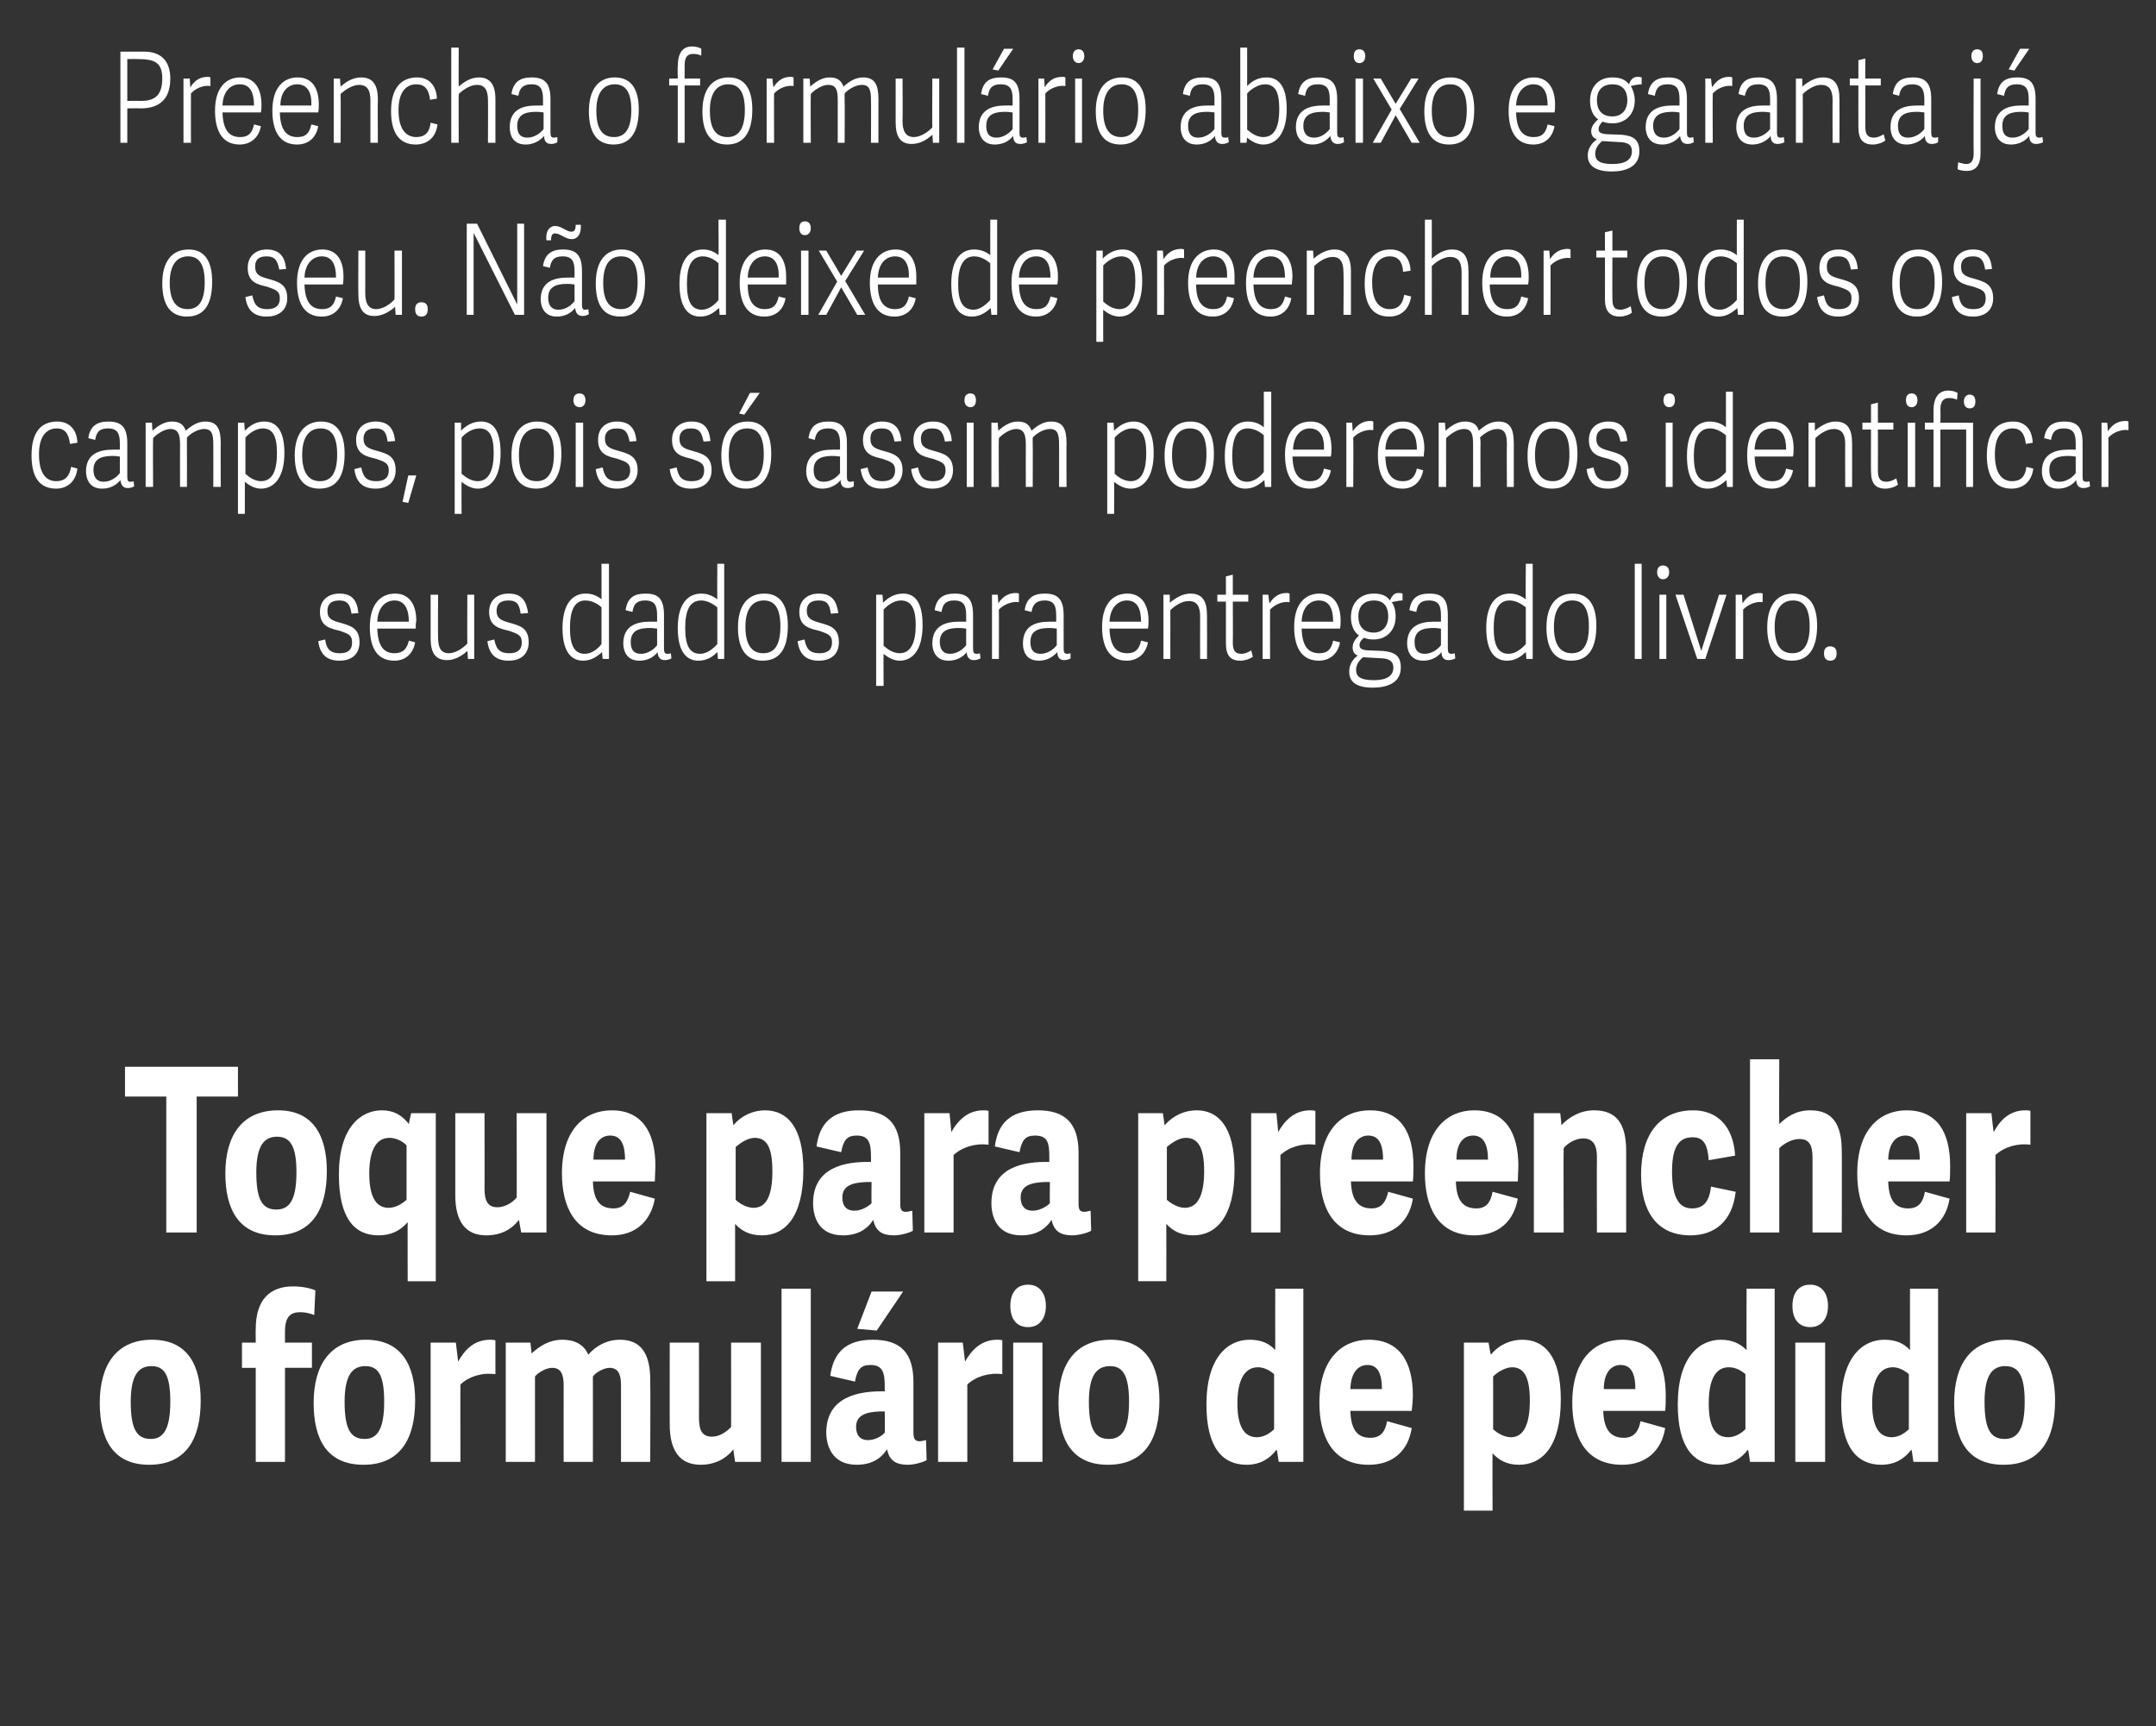
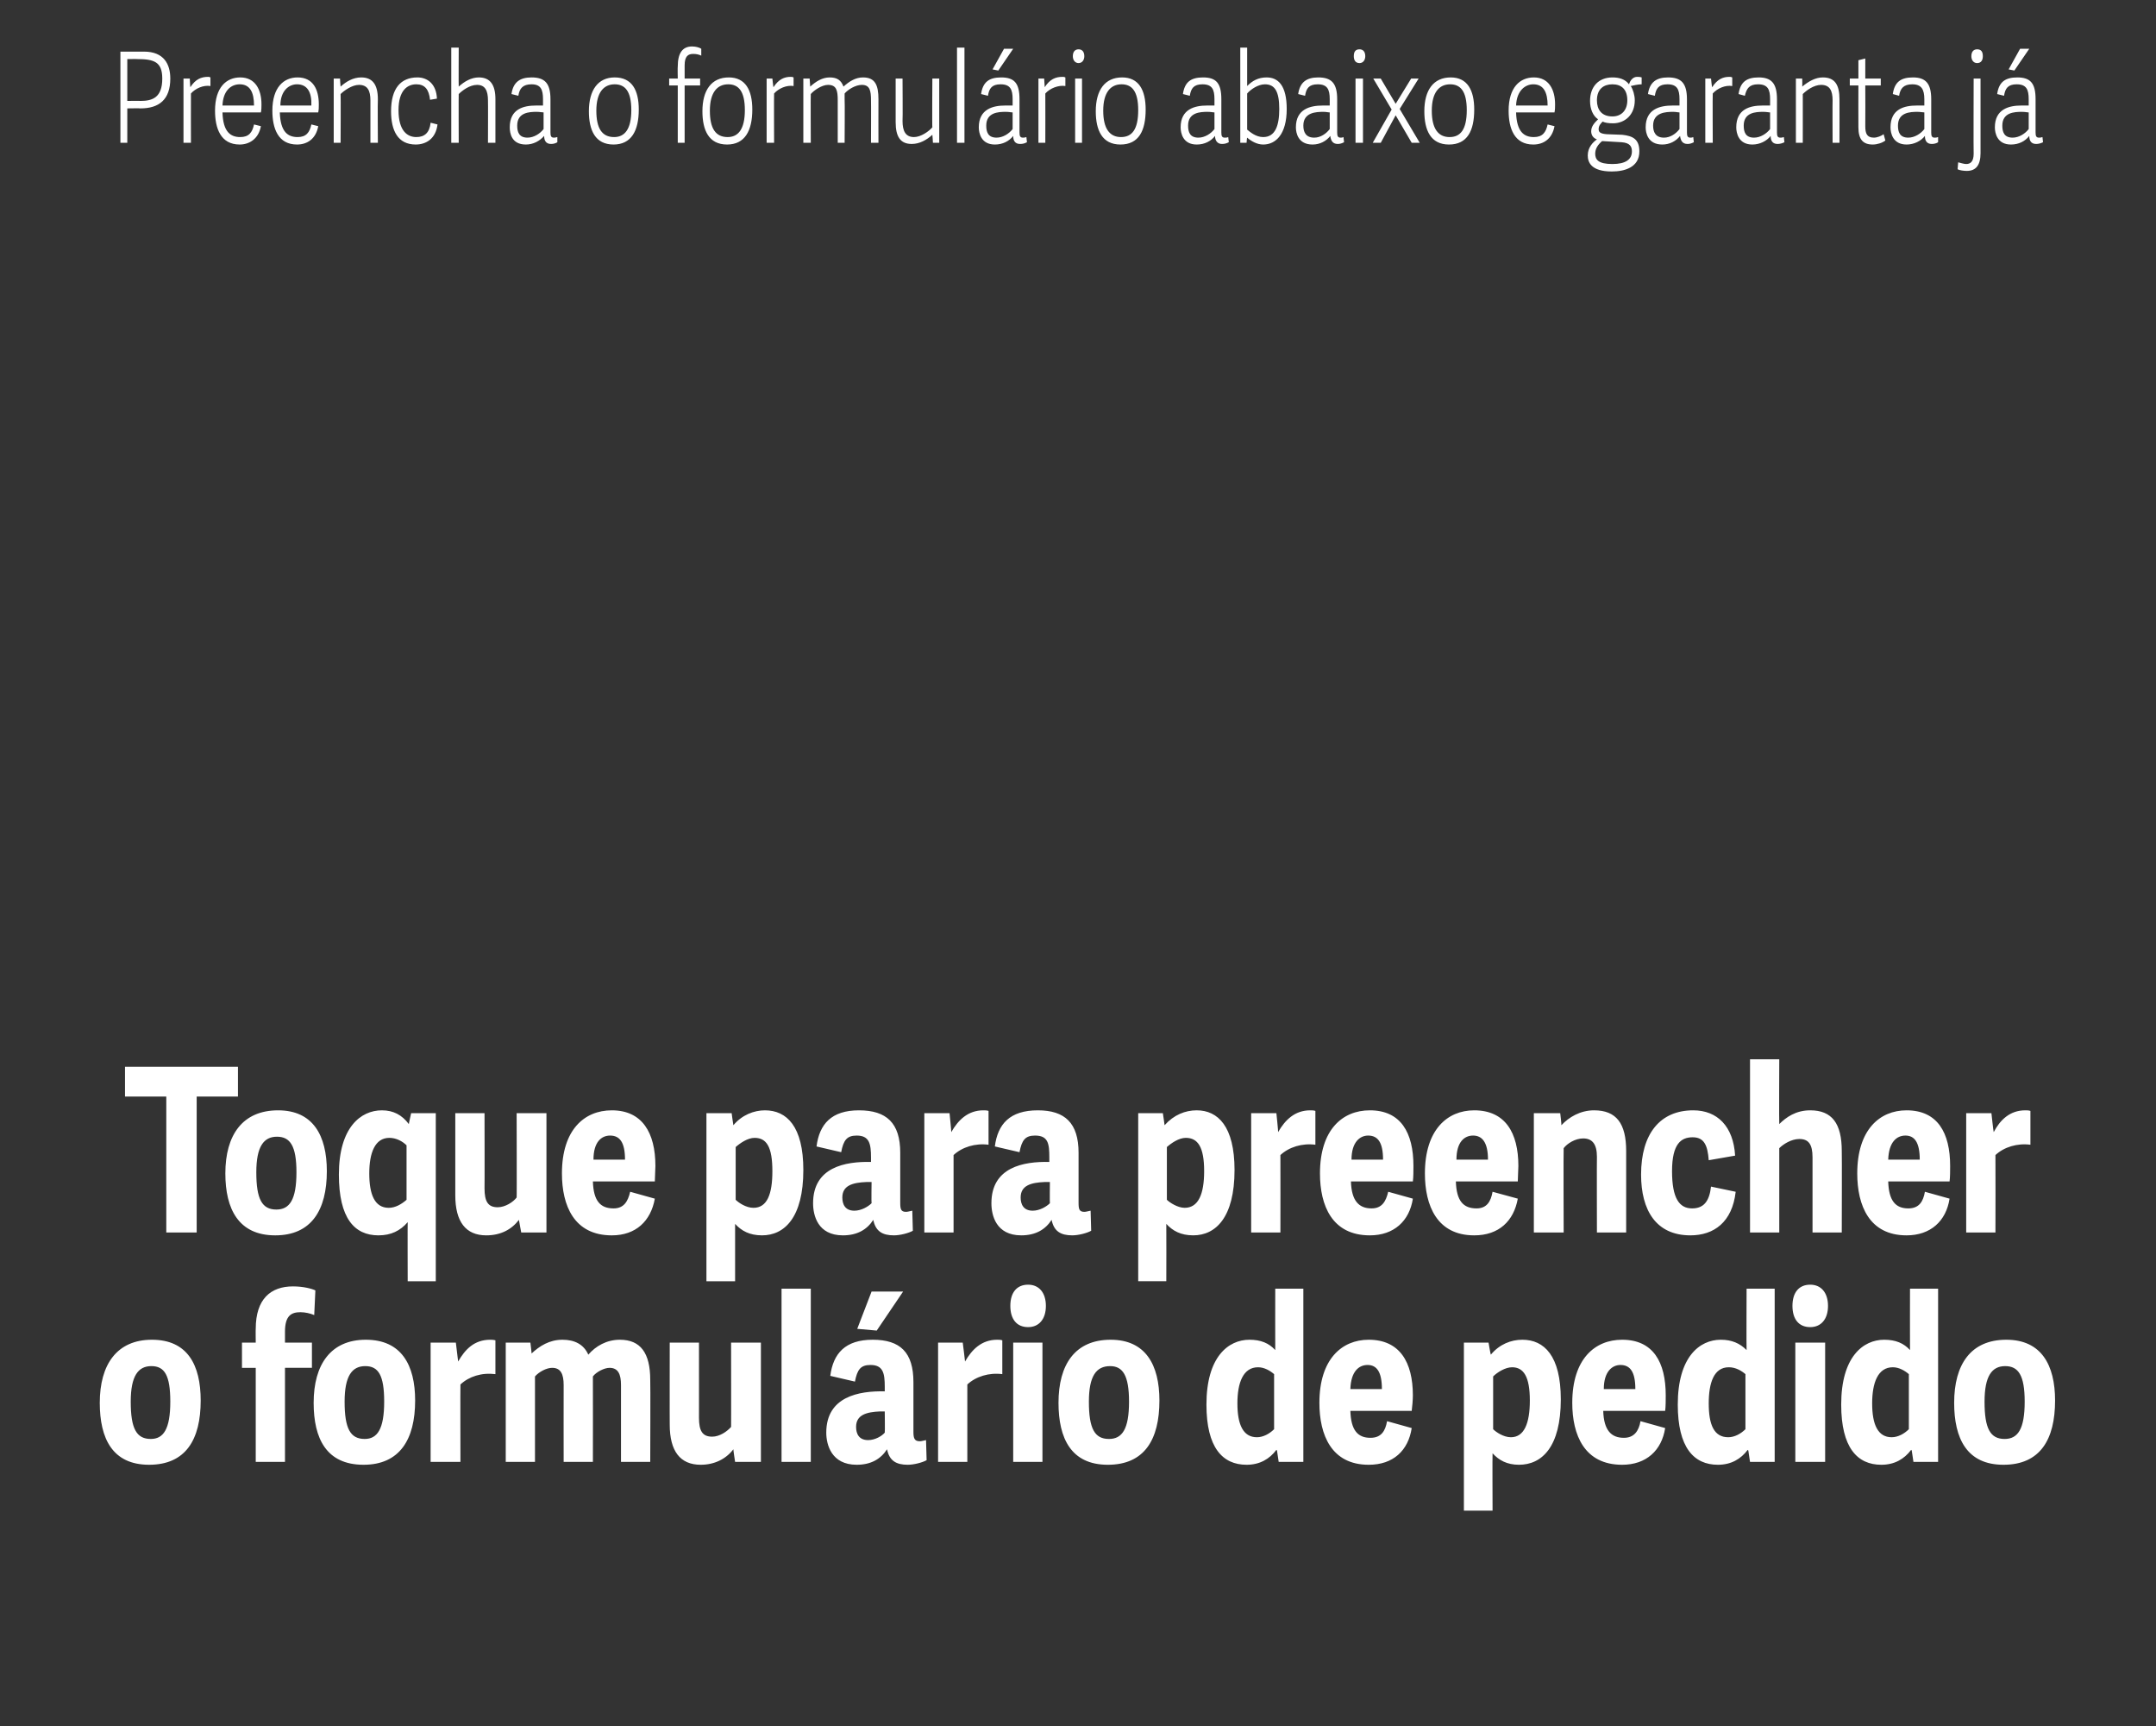
<svg xmlns="http://www.w3.org/2000/svg" version="1.1" width="376px" height="301px" viewBox="0 -9 376 301" style="top:-9px">
  <rect x="0" y="-9" width="376" height="301" fill="#333333" stroke="none" />
  <desc>Preencha o formul rio abaixo e garanta j o seu. N o deixe de preencher todos os campos, pois s assim poderemos iden...</desc>
  <defs />
  <g id="Polygon1813">
    <path d="m17.4 235.6c0-6.7 3-11 9.1-11c6.2 0 8.5 4.4 8.5 10.6c0 6.8-2.6 11.2-9 11.2c-6.4 0-8.6-4.6-8.6-10.8zm12.3-.2c0-4.6-1-6.2-3.3-6.2c-2.3 0-3.6 1.7-3.6 6.2c0 4.7 1 6.5 3.5 6.5c2.2 0 3.4-1.7 3.4-6.5zm14.9 10.5l0-16.4l-2.4 0l0-4.4l2.4 0c0 0-.03-2.41 0-2.4c0-5.2 2.6-7.4 6.5-7.4c1.8 0 3.3.4 3.9.7c0 0-.2 4.3-.2 4.3c-.7-.3-1.6-.5-2.4-.5c-1.6 0-2.7.6-2.7 3.4c0 .05 0 1.9 0 1.9l4.7 0l0 4.4l-4.7 0l0 16.4l-5.1 0zm10.1-10.3c0-6.7 3-11 9.1-11c6.2 0 8.6 4.4 8.6 10.6c0 6.8-2.7 11.2-9 11.2c-6.5 0-8.7-4.6-8.7-10.8zm12.3-.2c0-4.6-1-6.2-3.3-6.2c-2.3 0-3.6 1.7-3.6 6.2c0 4.7 1 6.5 3.5 6.5c2.2 0 3.4-1.7 3.4-6.5zm19.4-4.8c-2.4-.3-4.6.4-6.1 1.8c-.03.05 0 13.5 0 13.5l-5.2 0l0-20.8l4.4 0c0 0 .39 3.27.4 3.3c1.2-2.1 2.8-3.8 5.6-3.8c.2 0 .5 0 .9.1c0 0 0 5.9 0 5.9zm6.9 15.3l-5.1 0l0-20.8l4.3 0c0 0 .24 1.95.2 1.9c1.4-1.3 3.1-2.4 5.4-2.4c2.1 0 3.7.8 4.5 2.6c1.3-1.5 3.2-2.6 5.5-2.6c3.6 0 5.3 2.3 5.3 7c.05-.03 0 14.3 0 14.3l-5.1 0c0 0 .01-13.37 0-13.4c0-1.9-.5-3-2-3c-.9 0-2.3.7-2.9 1.5c0 .1 0 .3 0 .5c.02-.01 0 14.4 0 14.4l-5.1 0c0 0-.02-13.37 0-13.4c0-1.9-.5-3-2-3c-1 0-2.3.7-3 1.5c-.01.01 0 14.9 0 14.9zm23.5-20.8l5.1 0c0 0 .01 13.15 0 13.1c0 2.3.6 3.3 2.3 3.3c1.3 0 2.6-.9 3.3-1.7c.02.05 0-14.7 0-14.7l5.2 0l0 20.8l-4.5 0c0 0-.34-2.21-.3-2.2c-1.3 1.7-3.3 2.7-5.7 2.7c-3.6 0-5.4-2.4-5.4-7c-.02.05 0-14.3 0-14.3zm24.6 20.8l-5.1 0l0-30.2l5.1 0l0 30.2zm11.5-22.9l-3.4-.3l2.5-6.5l5.5 0l-4.6 6.8zm6.4 17.7c0 1.1.2 1.6 1.1 1.6c.3 0 .6-.1 1.1-.2c0 0 .1 3.5.1 3.5c-.7.4-2.2.8-3.3.8c-2 0-3.2-.7-3.6-2.7c-1.1 1.7-2.8 2.7-5.3 2.7c-4.4 0-5.3-3.5-5.3-5.6c0-6.3 5.7-7.3 10.2-7.2c0 0 0-.8 0-.8c0-2.4-.3-3.8-2.5-3.8c-1.7 0-2.3.8-2.7 2.9c0 0-4.3-1-4.3-1c.5-3.9 2.6-6.3 7.4-6.3c4.8 0 7.1 2.2 7.1 7.4c0 0 0 8.7 0 8.7zm-5-3.6c0 0-.77-.01-.8 0c-2.4.1-4.2.6-4.2 2.7c0 1.2.5 2.3 2.1 2.3c1.2 0 2.4-.7 2.9-1.3c.05-.03 0-3.7 0-3.7zm20.5-6.5c-2.3-.3-4.6.4-6.1 1.8c0 .05 0 13.5 0 13.5l-5.1 0l0-20.8l4.3 0c0 0 .42 3.27.4 3.3c1.2-2.1 2.9-3.8 5.6-3.8c.3 0 .6 0 .9.1c0 0 0 5.9 0 5.9zm4.5-8.2c-2 0-3.1-1.4-3.1-3.7c0-2.3 1.1-3.7 3.1-3.7c1.9 0 3.1 1.4 3.1 3.7c0 2.3-1.2 3.7-3.1 3.7zm2.5 23.5l-5.1 0l0-20.8l5.1 0l0 20.8zm2.8-10.3c0-6.7 2.9-11 9.1-11c6.1 0 8.5 4.4 8.5 10.6c0 6.8-2.6 11.2-9 11.2c-6.4 0-8.6-4.6-8.6-10.8zm12.3-.2c0-4.6-1.1-6.2-3.3-6.2c-2.4 0-3.7 1.7-3.7 6.2c0 4.7 1 6.5 3.5 6.5c2.3 0 3.5-1.7 3.5-6.5zm30.4 10.5l-4.3 0l-.3-2c0 0-.08-.05-.1-.1c-1.2 1.6-2.9 2.6-5.2 2.6c-4.2 0-7-3-7-10.5c0-8.3 3.8-11.3 7.5-11.3c2 0 3.4.6 4.5 1.8c-.02.01 0-10.7 0-10.7l4.9 0l0 30.2zm-5.1-15.3c-.7-.6-1.7-1.2-2.8-1.2c-2.6 0-3.6 2.7-3.6 6.3c0 3.7 1 5.9 3.4 5.9c1.1 0 2.2-.6 3-1.4c0 0 0-9.6 0-9.6zm7.9 5c0-7.6 3.9-11 8.6-11c5.4 0 7.7 3.9 7.7 9.7c0 .7-.1 2-.2 2.7c0 0-10.7 0-10.7 0c.1 3.4 1.3 4.7 3.5 4.7c1.9 0 2.6-1.2 2.9-2.9c0 0 4.3 1.2 4.3 1.2c-.6 3.9-3.2 6.4-7.5 6.4c-6.5 0-8.6-5.2-8.6-10.8zm10.9-2.4c0-3-.9-4.2-2.5-4.2c-1.5 0-2.9 1.1-3 4.2c0 0 5.5 0 5.5 0zm14.3-8.1l4.3 0c0 0 .35 2.11.4 2.1c1.5-1.8 3.5-2.6 5.5-2.6c3.8 0 6.7 2.8 6.7 10.4c0 8.3-3.3 11.4-7.3 11.4c-2.1 0-3.5-.8-4.6-2c-.04.01 0 10 0 10l-5 0l0-29.3zm5.1 15.1c.5.5 1.8 1.4 3.1 1.4c2.3 0 3.3-2.4 3.3-6.4c0-4.2-1.1-5.8-3.1-5.8c-1.2 0-2.6.9-3.3 1.6c0 0 0 9.2 0 9.2zm13.8-4.6c0-7.6 3.9-11 8.7-11c5.4 0 7.6 3.9 7.6 9.7c0 .7 0 2-.1 2.7c0 0-10.8 0-10.8 0c.1 3.4 1.4 4.7 3.6 4.7c1.8 0 2.6-1.2 2.9-2.9c0 0 4.3 1.2 4.3 1.2c-.6 3.9-3.3 6.4-7.5 6.4c-6.6 0-8.7-5.2-8.7-10.8zm11-2.4c0-3-.9-4.2-2.6-4.2c-1.4 0-2.9 1.1-2.9 4.2c0 0 5.5 0 5.5 0zm24.3 12.7l-4.3 0l-.3-2c0 0-.1-.05-.1-.1c-1.2 1.6-2.9 2.6-5.2 2.6c-4.2 0-7-3-7-10.5c0-8.3 3.8-11.3 7.5-11.3c1.9 0 3.3.6 4.5 1.8c-.04.01 0-10.7 0-10.7l4.9 0l0 30.2zm-5.1-15.3c-.7-.6-1.7-1.2-2.9-1.2c-2.6 0-3.5 2.7-3.5 6.3c0 3.7.9 5.9 3.4 5.9c1.1 0 2.2-.6 3-1.4c0 0 0-9.6 0-9.6zm11.3-8.2c-2 0-3.1-1.4-3.1-3.7c0-2.3 1.1-3.7 3.1-3.7c1.9 0 3.1 1.4 3.1 3.7c0 2.3-1.2 3.7-3.1 3.7zm2.6 23.5l-5.2 0l0-20.8l5.2 0l0 20.8zm19.7 0l-4.3 0l-.3-2c0 0-.08-.05-.1-.1c-1.2 1.6-2.9 2.6-5.2 2.6c-4.2 0-7-3-7-10.5c0-8.3 3.8-11.3 7.5-11.3c2 0 3.4.6 4.5 1.8c-.02.01 0-10.7 0-10.7l4.9 0l0 30.2zm-5.1-15.3c-.7-.6-1.7-1.2-2.8-1.2c-2.6 0-3.6 2.7-3.6 6.3c0 3.7 1 5.9 3.4 5.9c1.1 0 2.2-.6 3-1.4c0 0 0-9.6 0-9.6zm7.9 5c0-6.7 2.9-11 9.1-11c6.1 0 8.5 4.4 8.5 10.6c0 6.8-2.6 11.2-9 11.2c-6.4 0-8.6-4.6-8.6-10.8zm12.3-.2c0-4.6-1.1-6.2-3.4-6.2c-2.3 0-3.6 1.7-3.6 6.2c0 4.7 1 6.5 3.5 6.5c2.3 0 3.5-1.7 3.5-6.5z" stroke="none" fill="#fff" />
  </g>
  <g id="Polygon1812">
    <path d="m29 205.9l0-23.7l-7.2 0l0-5.2l19.7 0l0 5.2l-7.2 0l0 23.7l-5.3 0zm10.3-10.3c0-6.7 3-11 9.2-11c6.1 0 8.5 4.4 8.5 10.6c0 6.8-2.7 11.2-9 11.2c-6.4 0-8.7-4.6-8.7-10.8zm12.4-.2c0-4.6-1.1-6.2-3.4-6.2c-2.3 0-3.6 1.7-3.6 6.2c0 4.7 1 6.5 3.5 6.5c2.3 0 3.5-1.7 3.5-6.5zm24.3 19l-4.9 0c0 0-.03-10.27 0-10.3c-1.3 1.5-2.9 2.3-5.1 2.3c-4.2 0-6.9-3-6.9-10.6c0-8.2 3.8-11.2 7.5-11.2c2 0 3.5.8 4.7 2.4c-.03.01.4-1.9.4-1.9l4.3 0l0 29.3zm-5.1-23.7c-.7-.7-1.8-1.3-3-1.3c-2.5 0-3.5 2.6-3.5 6.2c0 3.6.9 6 3.4 6c1.1 0 2.2-.6 3.1-1.4c0 0 0-9.5 0-9.5zm8.5-5.6l5.1 0c0 0 .03 13.15 0 13.1c0 2.3.6 3.3 2.3 3.3c1.3 0 2.7-.9 3.3-1.7c.04.05 0-14.7 0-14.7l5.2 0l0 20.8l-4.4 0c0 0-.42-2.21-.4-2.2c-1.3 1.7-3.2 2.7-5.7 2.7c-3.6 0-5.4-2.4-5.4-7c0 .05 0-14.3 0-14.3zm18.6 10.5c0-7.6 3.9-11 8.7-11c5.3 0 7.6 3.9 7.6 9.7c0 .7-.1 2-.1 2.7c0 0-10.8 0-10.8 0c.1 3.4 1.3 4.7 3.6 4.7c1.8 0 2.5-1.2 2.9-2.9c0 0 4.3 1.2 4.3 1.2c-.7 3.9-3.3 6.4-7.5 6.4c-6.6 0-8.7-5.2-8.7-10.8zm11-2.4c0-3-.9-4.2-2.6-4.2c-1.5 0-2.9 1.1-2.9 4.2c0 0 5.5 0 5.5 0zm14.2-8.1l4.4 0c0 0 .28 2.11.3 2.1c1.5-1.8 3.6-2.6 5.5-2.6c3.8 0 6.7 2.8 6.7 10.4c0 8.3-3.3 11.4-7.2 11.4c-2.2 0-3.6-.8-4.7-2c-.01.01 0 10 0 10l-5 0l0-29.3zm5.1 15.1c.5.5 1.8 1.4 3.1 1.4c2.4 0 3.3-2.4 3.3-6.4c0-4.2-1-5.8-3.1-5.8c-1.2 0-2.5.9-3.3 1.6c0 0 0 9.2 0 9.2zm28.7.5c0 1.1.1 1.6 1 1.6c.3 0 .6-.1 1.1-.2c0 0 .1 3.5.1 3.5c-.7.4-2.2.8-3.3.8c-2 0-3.2-.7-3.6-2.7c-1.1 1.7-2.8 2.7-5.3 2.7c-4.4 0-5.2-3.5-5.2-5.6c0-6.3 5.6-7.3 10.1-7.2c0 0 0-.8 0-.8c0-2.4-.3-3.8-2.5-3.8c-1.7 0-2.3.8-2.7 2.9c0 0-4.3-1-4.3-1c.5-3.9 2.6-6.3 7.4-6.3c4.8 0 7.2 2.2 7.2 7.4c0 0 0 8.7 0 8.7zm-5-3.6c0 0-.86-.01-.9 0c-2.4.1-4.2.6-4.2 2.7c0 1.2.5 2.3 2.1 2.3c1.2 0 2.4-.7 3-1.3c-.05-.03 0-3.7 0-3.7zm20.4-6.5c-2.3-.3-4.6.4-6.1 1.8c0 .05 0 13.5 0 13.5l-5.1 0l0-20.8l4.4 0c0 0 .33 3.27.3 3.3c1.2-2.1 2.9-3.8 5.6-3.8c.3 0 .6 0 .9.1c0 0 0 5.9 0 5.9zm15.7 10.1c0 1.1.1 1.6 1 1.6c.3 0 .6-.1 1.1-.2c0 0 .1 3.5.1 3.5c-.7.4-2.2.8-3.3.8c-2 0-3.2-.7-3.6-2.7c-1.1 1.7-2.8 2.7-5.3 2.7c-4.4 0-5.2-3.5-5.2-5.6c0-6.3 5.6-7.3 10.1-7.2c0 0 0-.8 0-.8c0-2.4-.2-3.8-2.5-3.8c-1.7 0-2.3.8-2.7 2.9c0 0-4.3-1-4.3-1c.5-3.9 2.6-6.3 7.5-6.3c4.7 0 7.1 2.2 7.1 7.4c0 0 0 8.7 0 8.7zm-5-3.6c0 0-.85-.01-.9 0c-2.4.1-4.2.6-4.2 2.7c0 1.2.5 2.3 2.1 2.3c1.2 0 2.4-.7 3-1.3c-.04-.03 0-3.7 0-3.7zm15.4-12l4.3 0c0 0 .32 2.11.3 2.1c1.6-1.8 3.6-2.6 5.6-2.6c3.7 0 6.6 2.8 6.6 10.4c0 8.3-3.3 11.4-7.2 11.4c-2.2 0-3.6-.8-4.7-2c.03.01 0 10 0 10l-4.9 0l0-29.3zm5 15.1c.5.5 1.9 1.4 3.1 1.4c2.4 0 3.4-2.4 3.4-6.4c0-4.2-1.1-5.8-3.2-5.8c-1.2 0-2.5.9-3.3 1.6c0 0 0 9.2 0 9.2zm25.9-9.6c-2.3-.3-4.6.4-6.1 1.8c.02.05 0 13.5 0 13.5l-5.1 0l0-20.8l4.4 0c0 0 .34 3.27.3 3.3c1.2-2.1 2.9-3.8 5.6-3.8c.3 0 .6 0 .9.1c0 0 0 5.9 0 5.9zm.8 5c0-7.6 3.9-11 8.7-11c5.4 0 7.6 3.9 7.6 9.7c0 .7 0 2-.1 2.7c0 0-10.8 0-10.8 0c.1 3.4 1.4 4.7 3.6 4.7c1.8 0 2.5-1.2 2.9-2.9c0 0 4.3 1.2 4.3 1.2c-.6 3.9-3.3 6.4-7.5 6.4c-6.6 0-8.7-5.2-8.7-10.8zm11-2.4c0-3-.9-4.2-2.6-4.2c-1.4 0-2.9 1.1-2.9 4.2c0 0 5.5 0 5.5 0zm7.3 2.4c0-7.6 3.9-11 8.6-11c5.4 0 7.7 3.9 7.7 9.7c0 .7-.1 2-.1 2.7c0 0-10.8 0-10.8 0c.1 3.4 1.3 4.7 3.6 4.7c1.8 0 2.5-1.2 2.8-2.9c0 0 4.4 1.2 4.4 1.2c-.7 3.9-3.3 6.4-7.6 6.4c-6.5 0-8.6-5.2-8.6-10.8zm11-2.4c0-3-1-4.2-2.6-4.2c-1.5 0-2.9 1.1-2.9 4.2c0 0 5.5 0 5.5 0zm24.1 12.7l-5.1 0c0 0-.03-13.17 0-13.2c0-2.2-.8-3.2-2.4-3.2c-1.4 0-2.8.9-3.4 1.7c-.05-.03 0 14.7 0 14.7l-5.2 0l0-20.8l4.6 0c0 0 .25 2.07.2 2.1c1.3-1.4 3.3-2.6 5.7-2.6c3.9 0 5.6 2.3 5.6 7.1c0-.01 0 14.2 0 14.2zm2.6-10.1c0-7.1 3.3-11.2 9.1-11.2c4.2 0 7 2.8 7.3 7.9c0 0-4.6.8-4.6.8c-.2-2.6-.8-4-2.8-4c-2 0-3.6 1.1-3.6 5.9c0 4.8 1.3 6.5 3.5 6.5c2 0 3-1.2 3.3-3.8c0 0 4.3.9 4.3.9c-.6 5.3-3.8 7.6-7.9 7.6c-6 0-8.6-4.4-8.6-10.6zm35 10.1l-5.1 0c0 0 0-13.13 0-13.1c0-2.3-.7-3.2-2.3-3.2c-1.4 0-2.8.9-3.5 1.6c-.01.01 0 14.7 0 14.7l-5.1 0l0-30.2l5.1 0c0 0-.05 11.31 0 11.3c1.2-1.2 2.9-2.4 5.4-2.4c3.8 0 5.5 2.3 5.5 7.1c.04-.01 0 14.2 0 14.2zm2.7-10.3c0-7.6 3.9-11 8.6-11c5.4 0 7.6 3.9 7.6 9.7c0 .7 0 2-.1 2.7c0 0-10.7 0-10.7 0c.1 3.4 1.3 4.7 3.5 4.7c1.9 0 2.6-1.2 2.9-2.9c0 0 4.3 1.2 4.3 1.2c-.6 3.9-3.3 6.4-7.5 6.4c-6.5 0-8.6-5.2-8.6-10.8zm10.9-2.4c0-3-.9-4.2-2.5-4.2c-1.5 0-2.9 1.1-3 4.2c0 0 5.5 0 5.5 0zm19.3-2.6c-2.3-.3-4.6.4-6.1 1.8c.03.05 0 13.5 0 13.5l-5.1 0l0-20.8l4.4 0c0 0 .35 3.27.4 3.3c1.1-2.1 2.8-3.8 5.5-3.8c.3 0 .6 0 .9.1c0 0 0 5.9 0 5.9z" stroke="none" fill="#fff" />
  </g>
  <g id="Polygon1811">
-     <path d="m62.5 97.9c0 0-1.2.1-1.2.1c-.2-1.4-.6-2.3-2.1-2.3c-1.7 0-2.1.9-2.1 1.8c0 1.4.8 1.7 2.3 2.1c1.7.5 3.3.9 3.3 3.4c0 1.9-1.2 3.2-3.5 3.2c-2.1 0-3.4-1-3.7-3.4c0 0 1.2-.3 1.2-.3c.2 1.4.7 2.4 2.5 2.4c1.3 0 2.2-.4 2.2-1.9c0-1.3-.7-1.5-2.1-2c-1.6-.4-3.5-.7-3.5-3.3c0-2.2 1.6-3.2 3.4-3.2c2.3 0 3.1 1.3 3.3 3.4zm2 2.4c0-4.1 2-5.8 4.4-5.8c2.6 0 3.7 2.1 3.7 4.7c-.1.5-.1.9-.1 1.4c0 0-6.7 0-6.7 0c.1 3.4 1.4 4.3 3 4.3c1.5 0 2.2-.8 2.5-2.2c0 0 1.1.3 1.1.3c-.4 2.2-1.9 3.2-3.6 3.2c-3.4 0-4.3-2.8-4.3-5.9zm6.8-.9c0-2.3-.8-3.7-2.5-3.7c-1.5 0-2.9 1.1-3 3.7c0 0 5.5 0 5.5 0zm3.8-4.7l1.3 0c0 0-.04 7.42 0 7.4c0 1.7.4 2.8 1.9 2.8c1.2 0 2.6-1 3.2-1.7c-.03.04 0-8.5 0-8.5l1.2 0l0 11.2l-1.1 0c0 0-.06-1.38-.1-1.4c-1 .9-2.2 1.6-3.5 1.6c-2.1 0-2.9-1.3-2.9-3.8c.01-.02 0-7.6 0-7.6zm17 3.2c0 0-1.3.1-1.3.1c-.2-1.4-.5-2.3-2.1-2.3c-1.7 0-2.1.9-2.1 1.8c0 1.4.9 1.7 2.3 2.1c1.8.5 3.3.9 3.3 3.4c0 1.9-1.2 3.2-3.5 3.2c-2.1 0-3.4-1-3.7-3.4c0 0 1.2-.3 1.2-.3c.3 1.4.7 2.4 2.6 2.4c1.2 0 2.2-.4 2.2-1.9c0-1.3-.8-1.5-2.2-2c-1.6-.4-3.5-.7-3.5-3.3c0-2.2 1.6-3.2 3.4-3.2c2.3 0 3.1 1.3 3.4 3.4zm14.1 8l-1.1 0c0 0-.11-1.23-.1-1.2c-.9.8-1.9 1.5-3.3 1.5c-2.1 0-3.6-1.6-3.6-5.7c0-4.4 1.9-6 4-6c1.2 0 2.1.4 2.8 1c.02.02 0-6.2 0-6.2l1.3 0l0 16.6zm-1.3-9c-.4-.4-1.5-1.2-2.8-1.2c-2 0-2.7 1.9-2.7 4.8c0 3.1.8 4.5 2.6 4.5c1.2 0 2.3-.9 2.9-1.7c0 0 0-6.4 0-6.4zm10.9 7.2c0 .6.1.9.6.9c.2 0 .4 0 .6-.1c0 0 .1.9.1.9c-.4.2-.7.3-1.2.3c-.8 0-1.2-.6-1.2-1.4c-.7.9-1.8 1.5-3.2 1.5c-2.4 0-2.8-2-2.8-3c0-3.2 2.5-3.8 4.6-3.8c.6 0 .9 0 1.3 0c0 0 0-1.1 0-1.1c0-1.7-.4-2.6-2.1-2.6c-1.5 0-2 .7-2.2 2c0 0-1.2-.3-1.2-.3c.3-2.1 1.4-2.9 3.5-2.9c2.3 0 3.2 1 3.2 3.8c0 0 0 5.8 0 5.8zm-1.2-3.5c-.3 0-.6-.1-1.2-.1c-1.3 0-3.4.1-3.4 2.4c0 1.1.3 2.1 1.8 2.1c1.1 0 2.2-.7 2.8-1.5c0 0 0-2.9 0-2.9zm11.7 5.3l-1.1 0c0 0-.07-1.23-.1-1.2c-.8.8-1.8 1.5-3.3 1.5c-2.1 0-3.6-1.6-3.6-5.7c0-4.4 1.9-6 4.1-6c1.1 0 2 .4 2.8 1c-.04.02 0-6.2 0-6.2l1.2 0l0 16.6zm-1.2-9c-.5-.4-1.6-1.2-2.8-1.2c-2.1 0-2.8 1.9-2.8 4.8c0 3.1.8 4.5 2.6 4.5c1.2 0 2.3-.9 3-1.7c0 0 0-6.4 0-6.4zm3.6 3.5c0-3.7 1.6-5.9 4.6-5.9c2.9 0 4.1 2.2 4.1 5.6c0 3.7-1.2 6.1-4.4 6.1c-3.2 0-4.3-2.5-4.3-5.8zm7.4-.2c0-3.3-1.1-4.5-2.9-4.5c-1.9 0-3.2 1.4-3.2 4.6c0 3.1 1.1 4.6 3.1 4.6c1.9 0 3-1.3 3-4.7zm10.1-2.3c0 0-1.3.1-1.3.1c-.2-1.4-.5-2.3-2.1-2.3c-1.7 0-2.1.9-2.1 1.8c0 1.4.9 1.7 2.3 2.1c1.8.5 3.3.9 3.3 3.4c0 1.9-1.2 3.2-3.5 3.2c-2.1 0-3.4-1-3.7-3.4c0 0 1.2-.3 1.2-.3c.3 1.4.7 2.4 2.6 2.4c1.2 0 2.2-.4 2.2-1.9c0-1.3-.8-1.5-2.2-2c-1.6-.4-3.5-.7-3.5-3.3c0-2.2 1.6-3.2 3.4-3.2c2.3 0 3.1 1.3 3.4 3.4zm6.6-3.2l1.1 0c0 0 .12 1.35.1 1.4c.9-.9 2-1.6 3.5-1.6c2 0 3.4 1.4 3.4 5.5c0 4.4-1.8 6.2-4 6.2c-1.1 0-2.1-.6-2.8-1.2c-.04-.04 0 5.6 0 5.6l-1.3 0l0-15.9zm1.3 8.9c.5.4 1.5 1.3 2.8 1.3c2 0 2.8-2 2.8-4.9c0-3.1-.9-4.3-2.6-4.3c-1.2 0-2.4.9-3 1.6c0 0 0 6.3 0 6.3zm15.6.5c0 .6.1.9.6.9c.2 0 .4 0 .6-.1c0 0 .1.9.1.9c-.4.2-.7.3-1.2.3c-.8 0-1.2-.6-1.2-1.4c-.7.9-1.8 1.5-3.2 1.5c-2.4 0-2.8-2-2.8-3c0-3.2 2.5-3.8 4.6-3.8c.6 0 .9 0 1.3 0c0 0 0-1.1 0-1.1c0-1.7-.4-2.6-2.1-2.6c-1.5 0-2 .7-2.2 2c0 0-1.2-.3-1.2-.3c.3-2.1 1.5-2.9 3.5-2.9c2.3 0 3.2 1 3.2 3.8c0 0 0 5.8 0 5.8zm-1.2-3.5c-.3 0-.6-.1-1.2-.1c-1.3 0-3.4.1-3.4 2.4c0 1.1.4 2.1 1.8 2.1c1.1 0 2.2-.7 2.8-1.5c0 0 0-2.9 0-2.9zm9.2-4.6c-1.2-.2-2.7.4-3.5 1.3c.04 0 0 8.6 0 8.6l-1.2 0l0-11.2l1 0c0 0 .13 1.55.1 1.5c.9-1.4 2-1.8 3.1-1.8c.2 0 .3 0 .5.1c0 0 0 1.5 0 1.5zm7.8 8.1c0 .6.1.9.6.9c.1 0 .3 0 .6-.1c0 0 0 .9 0 .9c-.3.2-.7.3-1.1.3c-.9 0-1.2-.6-1.2-1.4c-.8.9-1.9 1.5-3.2 1.5c-2.5 0-2.8-2-2.8-3c0-3.2 2.4-3.8 4.6-3.8c.5 0 .9 0 1.2 0c0 0 0-1.1 0-1.1c0-1.7-.4-2.6-2-2.6c-1.5 0-2.1.7-2.3 2c0 0-1.2-.3-1.2-.3c.3-2.1 1.5-2.9 3.5-2.9c2.3 0 3.3 1 3.3 3.8c0 0 0 5.8 0 5.8zm-1.2-3.5c-.3 0-.7-.1-1.2-.1c-1.3 0-3.4.1-3.4 2.4c0 1.1.3 2.1 1.8 2.1c1.1 0 2.2-.7 2.8-1.5c0 0 0-2.9 0-2.9zm7.9-.3c0-4.1 2-5.8 4.4-5.8c2.6 0 3.7 2.1 3.7 4.7c0 .5 0 .9-.1 1.4c0 0-6.7 0-6.7 0c.1 3.4 1.4 4.3 3.1 4.3c1.5 0 2.1-.8 2.4-2.2c0 0 1.2.3 1.2.3c-.4 2.2-2 3.2-3.7 3.2c-3.3 0-4.3-2.8-4.3-5.9zm6.8-.9c0-2.3-.7-3.7-2.5-3.7c-1.4 0-2.9 1.1-3 3.7c0 0 5.5 0 5.5 0zm11.5 6.5l-1.2 0c0 0-.02-7.41 0-7.4c0-1.7-.5-2.7-2-2.7c-1.3 0-2.6 1-3.2 1.6c.02-.03 0 8.5 0 8.5l-1.2 0l0-11.2l1.1 0c0 0 .04 1.39 0 1.4c1.1-.9 2.3-1.6 3.6-1.6c2.1 0 2.9 1.3 2.9 3.8c.03.04 0 7.6 0 7.6zm8-.4c-.5.4-1.4.7-2.2.7c-1.7 0-2.5-.9-2.5-3c-.01-.02 0-7.3 0-7.3l-1.5 0l0-1.2l1.5 0l0-3.2l1.2-.3l0 3.5l2.7 0l0 1.2l-2.7 0c0 0 .04 7.08 0 7.1c0 1.3.3 2 1.5 2c.6 0 1.3-.3 1.7-.6c0 0 .3 1.1.3 1.1zm6.4-9.5c-1.2-.2-2.6.4-3.4 1.3c-.03 0 0 8.6 0 8.6l-1.3 0l0-11.2l1 0c0 0 .16 1.55.2 1.5c.9-1.4 1.9-1.8 3-1.8c.2 0 .3 0 .5.1c0 0 0 1.5 0 1.5zm.8 4.3c0-4.1 2-5.8 4.4-5.8c2.6 0 3.7 2.1 3.7 4.7c0 .5 0 .9-.1 1.4c0 0-6.7 0-6.7 0c.1 3.4 1.4 4.3 3.1 4.3c1.5 0 2.1-.8 2.4-2.2c0 0 1.2.3 1.2.3c-.4 2.2-2 3.2-3.7 3.2c-3.3 0-4.3-2.8-4.3-5.9zm6.8-.9c0-2.3-.7-3.7-2.5-3.7c-1.5 0-2.9 1.1-3 3.7c0 0 5.5 0 5.5 0zm9.9-3.7c.3-.7.7-1.3 1.4-1.3c.3 0 .6 0 .8.1c0 0 0 1.2 0 1.2c-.6 0-1.4.2-1.9.3c.5.6.7 1.6.7 2.5c0 2.5-1.7 4-3.8 4c-.7 0-1.3-.1-1.7-.3c-.4.3-.8.7-.8 1.3c0 .5.3.8 1.4.9c0 0 2.7.1 2.7.1c2 .2 3.1.8 3.1 2.9c0 2.8-2.6 3.5-4.9 3.5c-3.6 0-4.1-1.6-4.1-2.8c0-1.4.8-2.3 1.5-2.8c-.6-.2-.9-.7-.9-1.4c0-.9.5-1.5 1.1-2.1c-.9-.6-1.4-1.8-1.4-3.2c0-2.5 1.6-4.1 4-4.1c1.2 0 2.2.3 2.8 1.2zm-2.8 0c-1.5 0-2.7.8-2.7 2.8c0 1.6.8 2.8 2.7 2.8c1.5 0 2.5-1.1 2.5-2.8c0-1.9-.9-2.8-2.5-2.8zm1.6 10.1c0 0-3.5-.2-3.5-.2c-.7.6-1.2 1.3-1.2 2.2c0 1 .5 1.8 3.1 1.8c2.3 0 3.4-.8 3.4-2.2c0-.8-.4-1.5-1.8-1.6zm11.3-1.7c0 .6.1.9.6.9c.2 0 .3 0 .6-.1c0 0 .1.9.1.9c-.4.2-.7.3-1.2.3c-.9 0-1.2-.6-1.2-1.4c-.7.9-1.8 1.5-3.2 1.5c-2.4 0-2.8-2-2.8-3c0-3.2 2.5-3.8 4.6-3.8c.6 0 .9 0 1.3 0c0 0 0-1.1 0-1.1c0-1.7-.4-2.6-2.1-2.6c-1.5 0-2 .7-2.2 2c0 0-1.2-.3-1.2-.3c.3-2.1 1.4-2.9 3.5-2.9c2.3 0 3.2 1 3.2 3.8c0 0 0 5.8 0 5.8zm-1.2-3.5c-.3 0-.6-.1-1.2-.1c-1.3 0-3.4.1-3.4 2.4c0 1.1.3 2.1 1.8 2.1c1.1 0 2.2-.7 2.8-1.5c0 0 0-2.9 0-2.9zm16 5.3l-1.1 0c0 0-.07-1.23-.1-1.2c-.9.8-1.8 1.5-3.3 1.5c-2.1 0-3.6-1.6-3.6-5.7c0-4.4 1.9-6 4.1-6c1.1 0 2 .4 2.8 1c-.05.02 0-6.2 0-6.2l1.2 0l0 16.6zm-1.2-9c-.5-.4-1.6-1.2-2.8-1.2c-2.1 0-2.8 1.9-2.8 4.8c0 3.1.8 4.5 2.6 4.5c1.2 0 2.3-.9 3-1.7c0 0 0-6.4 0-6.4zm3.6 3.5c0-3.7 1.6-5.9 4.6-5.9c2.9 0 4.1 2.2 4.1 5.6c0 3.7-1.2 6.1-4.4 6.1c-3.2 0-4.3-2.5-4.3-5.8zm7.4-.2c0-3.3-1.1-4.5-2.9-4.5c-1.9 0-3.2 1.4-3.2 4.6c0 3.1 1.1 4.6 3.1 4.6c1.9 0 3-1.3 3-4.7zm9.2 5.7l-1.2 0l0-16.6l1.2 0l0 16.6zm3.7-13.9c-.6 0-1-.5-1-1.2c0-.8.4-1.2 1-1.2c.7 0 1.1.4 1.1 1.2c0 .7-.4 1.2-1.1 1.2zm.6 13.9l-1.2 0l0-11.2l1.2 0l0 11.2zm5.4 0l-3.8-11.2l1.4 0l3.1 9.8l3.1-9.8l1.3 0l-3.7 11.2l-1.4 0zm11.4-9.9c-1.1-.2-2.6.4-3.4 1.3c-.01 0 0 8.6 0 8.6l-1.3 0l0-11.2l1.1 0c0 0 .08 1.55.1 1.5c.9-1.4 1.9-1.8 3.1-1.8c.2 0 .2 0 .4.1c0 0 0 1.5 0 1.5zm.8 4.4c0-3.7 1.6-5.9 4.5-5.9c3 0 4.2 2.2 4.2 5.6c0 3.7-1.3 6.1-4.4 6.1c-3.2 0-4.3-2.5-4.3-5.8zm7.4-.2c0-3.3-1.1-4.5-2.9-4.5c-1.9 0-3.2 1.4-3.2 4.6c0 3.1 1 4.6 3.1 4.6c1.8 0 3-1.3 3-4.7zm3.6 6c-.7 0-1.1-.4-1.1-1.3c0-.8.4-1.2 1.1-1.2c.7 0 1.1.4 1.1 1.2c0 .9-.4 1.3-1.1 1.3z" stroke="none" fill="#fff" />
-   </g>
+     </g>
  <g id="Polygon1810">
-     <path d="m5.5 70.4c0-4 1.6-5.9 4.5-5.9c1.9 0 3.4 1.2 3.5 3.7c0 0-1.3.2-1.3.2c-.2-1.8-.9-2.7-2.3-2.7c-1.5 0-3.1 1-3.1 4.5c0 3.7 1.5 4.7 3 4.7c1.4 0 2.3-.7 2.6-2.5c0 0 1.1.3 1.1.3c-.3 2.5-2 3.5-3.7 3.5c-3.2 0-4.3-2.4-4.3-5.8zm16.7 3.7c0 .6.1.9.5.9c.2 0 .4 0 .6-.1c0 0 .1.9.1.9c-.4.2-.7.3-1.1.3c-.9 0-1.2-.6-1.3-1.4c-.7.9-1.8 1.5-3.2 1.5c-2.4 0-2.8-2-2.8-3c0-3.2 2.5-3.8 4.7-3.8c.5 0 .8 0 1.2 0c0 0 0-1.1 0-1.1c0-1.7-.4-2.6-2.1-2.6c-1.5 0-2 .7-2.2 2c0 0-1.2-.3-1.2-.3c.3-2.1 1.5-2.9 3.5-2.9c2.3 0 3.3 1 3.3 3.8c0 0 0 5.8 0 5.8zm-1.3-3.5c-.3 0-.6-.1-1.1-.1c-1.4 0-3.5.1-3.5 2.4c0 1.1.4 2.1 1.8 2.1c1.1 0 2.2-.7 2.8-1.5c0 0 0-2.9 0-2.9zm5.8 5.3l-1.3 0l0-11.2l1.1 0c0 0 .08 1.39.1 1.4c1-.9 2.1-1.6 3.4-1.6c1.3 0 2 .5 2.4 1.6c1-.9 2.1-1.6 3.4-1.6c2.1 0 2.7 1.3 2.7 3.8c-.03.04 0 7.6 0 7.6l-1.3 0c0 0 .02-7.41 0-7.4c0-1.7-.2-2.7-1.6-2.7c-1.1 0-2.4.8-3 1.5c0 .3 0 .7 0 1c.03.04 0 7.6 0 7.6l-1.2 0c0 0-.02-7.41 0-7.4c0-1.7-.3-2.7-1.7-2.7c-1.1 0-2.5 1-3 1.6c-.05-.03 0 8.5 0 8.5zm14.8-11.2l1.1 0c0 0 .08 1.35.1 1.4c.9-.9 1.9-1.6 3.4-1.6c2 0 3.5 1.4 3.5 5.5c0 4.4-1.9 6.2-4.1 6.2c-1.1 0-2.1-.6-2.8-1.2c.01-.04 0 5.6 0 5.6l-1.2 0l0-15.9zm1.3 8.9c.4.4 1.5 1.3 2.7 1.3c2.1 0 2.8-2 2.8-4.9c0-3.1-.8-4.3-2.5-4.3c-1.2 0-2.4.9-3 1.6c0 0 0 6.3 0 6.3zm8.6-3.2c0-3.7 1.7-5.9 4.6-5.9c2.9 0 4.1 2.2 4.1 5.6c0 3.7-1.2 6.1-4.4 6.1c-3.2 0-4.3-2.5-4.3-5.8zm7.4-.2c0-3.3-1.1-4.5-2.9-4.5c-1.9 0-3.2 1.4-3.2 4.6c0 3.1 1.1 4.6 3.1 4.6c1.9 0 3-1.3 3-4.7zm10.1-2.3c0 0-1.3.1-1.3.1c-.2-1.4-.5-2.3-2.1-2.3c-1.7 0-2.1.9-2.1 1.8c0 1.4.9 1.7 2.3 2.1c1.8.5 3.3.9 3.3 3.4c0 1.9-1.2 3.2-3.5 3.2c-2.1 0-3.4-1-3.7-3.4c0 0 1.2-.3 1.2-.3c.3 1.4.7 2.4 2.6 2.4c1.2 0 2.2-.4 2.2-1.9c0-1.3-.8-1.5-2.2-2c-1.6-.4-3.5-.7-3.5-3.3c0-2.2 1.6-3.2 3.4-3.2c2.3 0 3.2 1.3 3.4 3.4zm2.3 6l1.4 0l-1.4 4.8l-1-.2l1-4.6zm8.1-9.2l1.1 0c0 0 .03 1.35 0 1.4c.9-.9 2-1.6 3.5-1.6c2 0 3.4 1.4 3.4 5.5c0 4.4-1.8 6.2-4 6.2c-1.1 0-2.1-.6-2.8-1.2c-.03-.04 0 5.6 0 5.6l-1.2 0l0-15.9zm1.2 8.9c.5.4 1.5 1.3 2.8 1.3c2 0 2.8-2 2.8-4.9c0-3.1-.8-4.3-2.5-4.3c-1.3 0-2.5.9-3.1 1.6c0 0 0 6.3 0 6.3zm8.7-3.2c0-3.7 1.6-5.9 4.5-5.9c3 0 4.2 2.2 4.2 5.6c0 3.7-1.3 6.1-4.4 6.1c-3.2 0-4.3-2.5-4.3-5.8zm7.4-.2c0-3.3-1.1-4.5-2.9-4.5c-1.9 0-3.2 1.4-3.2 4.6c0 3.1 1 4.6 3.1 4.6c1.8 0 3-1.3 3-4.7zm4.5-8.2c-.7 0-1.1-.5-1.1-1.2c0-.8.4-1.2 1.1-1.2c.6 0 1 .4 1 1.2c0 .7-.4 1.2-1 1.2zm.6 13.9l-1.3 0l0-11.2l1.3 0l0 11.2zm9.3-8c0 0-1.2.1-1.2.1c-.3-1.4-.6-2.3-2.2-2.3c-1.7 0-2.1.9-2.1 1.8c0 1.4.9 1.7 2.3 2.1c1.8.5 3.4.9 3.4 3.4c0 1.9-1.3 3.2-3.6 3.2c-2.1 0-3.4-1-3.7-3.4c0 0 1.2-.3 1.2-.3c.3 1.4.7 2.4 2.6 2.4c1.2 0 2.2-.4 2.2-1.9c0-1.3-.8-1.5-2.2-2c-1.6-.4-3.4-.7-3.4-3.3c0-2.2 1.5-3.2 3.3-3.2c2.3 0 3.2 1.3 3.4 3.4zm12.9 0c0 0-1.2.1-1.2.1c-.3-1.4-.6-2.3-2.2-2.3c-1.6 0-2 .9-2 1.8c0 1.4.8 1.7 2.2 2.1c1.8.5 3.4.9 3.4 3.4c0 1.9-1.3 3.2-3.6 3.2c-2.1 0-3.4-1-3.7-3.4c0 0 1.2-.3 1.2-.3c.3 1.4.7 2.4 2.6 2.4c1.3 0 2.2-.4 2.2-1.9c0-1.3-.8-1.5-2.2-2c-1.6-.4-3.4-.7-3.4-3.3c0-2.2 1.6-3.2 3.4-3.2c2.3 0 3.1 1.3 3.3 3.4zm5.9-4.6l-.9-.2l1.9-3.6l1.7 0l-2.7 3.8zm-4 7.1c0-3.7 1.6-5.9 4.6-5.9c2.9 0 4.1 2.2 4.1 5.6c0 3.7-1.3 6.1-4.4 6.1c-3.2 0-4.3-2.5-4.3-5.8zm7.4-.2c0-3.3-1.1-4.5-2.9-4.5c-1.9 0-3.2 1.4-3.2 4.6c0 3.1 1 4.6 3.1 4.6c1.8 0 3-1.3 3-4.7zm14.5 3.9c0 .6.1.9.6.9c.2 0 .3 0 .6-.1c0 0 0 .9 0 .9c-.3.2-.7.3-1.1.3c-.9 0-1.2-.6-1.2-1.4c-.7.9-1.9 1.5-3.2 1.5c-2.4 0-2.8-2-2.8-3c0-3.2 2.4-3.8 4.6-3.8c.5 0 .9 0 1.3 0c0 0 0-1.1 0-1.1c0-1.7-.5-2.6-2.1-2.6c-1.5 0-2.1.7-2.3 2c0 0-1.1-.3-1.1-.3c.3-2.1 1.4-2.9 3.5-2.9c2.2 0 3.2 1 3.2 3.8c0 0 0 5.8 0 5.8zm-1.2-3.5c-.3 0-.7-.1-1.2-.1c-1.3 0-3.4.1-3.4 2.4c0 1.1.3 2.1 1.8 2.1c1.1 0 2.2-.7 2.8-1.5c0 0 0-2.9 0-2.9zm10.7-2.7c0 0-1.2.1-1.2.1c-.3-1.4-.6-2.3-2.2-2.3c-1.7 0-2 .9-2 1.8c0 1.4.8 1.7 2.2 2.1c1.8.5 3.4.9 3.4 3.4c0 1.9-1.3 3.2-3.6 3.2c-2.1 0-3.4-1-3.7-3.4c0 0 1.2-.3 1.2-.3c.3 1.4.7 2.4 2.6 2.4c1.2 0 2.2-.4 2.2-1.9c0-1.3-.8-1.5-2.2-2c-1.6-.4-3.4-.7-3.4-3.3c0-2.2 1.6-3.2 3.3-3.2c2.3 0 3.2 1.3 3.4 3.4zm8.8 0c0 0-1.2.1-1.2.1c-.3-1.4-.6-2.3-2.2-2.3c-1.6 0-2 .9-2 1.8c0 1.4.8 1.7 2.2 2.1c1.8.5 3.4.9 3.4 3.4c0 1.9-1.3 3.2-3.6 3.2c-2.1 0-3.4-1-3.7-3.4c0 0 1.2-.3 1.2-.3c.3 1.4.7 2.4 2.6 2.4c1.2 0 2.2-.4 2.2-1.9c0-1.3-.8-1.5-2.2-2c-1.6-.4-3.4-.7-3.4-3.3c0-2.2 1.6-3.2 3.4-3.2c2.3 0 3.1 1.3 3.3 3.4zm3.2-5.9c-.6 0-1-.5-1-1.2c0-.8.4-1.2 1-1.2c.7 0 1 .4 1 1.2c0 .7-.3 1.2-1 1.2zm.6 13.9l-1.2 0l0-11.2l1.2 0l0 11.2zm4.4 0l-1.3 0l0-11.2l1.1 0c0 0 .08 1.39.1 1.4c1-.9 2.1-1.6 3.4-1.6c1.3 0 2 .5 2.4 1.6c1-.9 2.1-1.6 3.4-1.6c2.1 0 2.7 1.3 2.7 3.8c-.03.04 0 7.6 0 7.6l-1.3 0c0 0 .02-7.41 0-7.4c0-1.7-.2-2.7-1.6-2.7c-1.1 0-2.4.8-3 1.5c0 .3 0 .7 0 1c.04.04 0 7.6 0 7.6l-1.2 0c0 0-.02-7.41 0-7.4c0-1.7-.3-2.7-1.7-2.7c-1.1 0-2.5 1-3 1.6c-.05-.03 0 8.5 0 8.5zm18.9-11.2l1.1 0c0 0 .09 1.35.1 1.4c.9-.9 2-1.6 3.4-1.6c2 0 3.5 1.4 3.5 5.5c0 4.4-1.9 6.2-4 6.2c-1.2 0-2.2-.6-2.9-1.2c.03-.04 0 5.6 0 5.6l-1.2 0l0-15.9zm1.3 8.9c.4.4 1.5 1.3 2.8 1.3c2 0 2.7-2 2.7-4.9c0-3.1-.8-4.3-2.5-4.3c-1.2 0-2.4.9-3 1.6c0 0 0 6.3 0 6.3zm8.7-3.2c0-3.7 1.6-5.9 4.5-5.9c2.9 0 4.1 2.2 4.1 5.6c0 3.7-1.2 6.1-4.3 6.1c-3.3 0-4.3-2.5-4.3-5.8zm7.3-.2c0-3.3-1-4.5-2.9-4.5c-1.9 0-3.1 1.4-3.1 4.6c0 3.1 1 4.6 3.1 4.6c1.8 0 2.9-1.3 2.9-4.7zm11.3 5.7l-1.1 0c0 0-.09-1.23-.1-1.2c-.9.8-1.9 1.5-3.3 1.5c-2.1 0-3.6-1.6-3.6-5.7c0-4.4 1.9-6 4-6c1.2 0 2.1.4 2.8 1c.03.02 0-6.2 0-6.2l1.3 0l0 16.6zm-1.3-9c-.4-.4-1.5-1.2-2.8-1.2c-2 0-2.7 1.9-2.7 4.8c0 3.1.8 4.5 2.6 4.5c1.2 0 2.3-.9 2.9-1.7c0 0 0-6.4 0-6.4zm3.7 3.4c0-4.1 2-5.8 4.5-5.8c2.6 0 3.6 2.1 3.6 4.7c0 .5 0 .9-.1 1.4c0 0-6.7 0-6.7 0c.1 3.4 1.4 4.3 3.1 4.3c1.5 0 2.1-.8 2.4-2.2c0 0 1.2.3 1.2.3c-.4 2.2-1.9 3.2-3.7 3.2c-3.3 0-4.3-2.8-4.3-5.9zm6.8-.9c.1-2.3-.7-3.7-2.5-3.7c-1.4 0-2.8 1.1-2.9 3.7c0 0 5.4 0 5.4 0zm8.6-3.4c-1.2-.2-2.7.4-3.5 1.3c.05 0 0 8.6 0 8.6l-1.2 0l0-11.2l1 0c0 0 .14 1.55.1 1.5c1-1.4 2-1.8 3.1-1.8c.2 0 .3 0 .5.1c0 0 0 1.5 0 1.5zm.8 4.3c0-4.1 2-5.8 4.4-5.8c2.6 0 3.7 2.1 3.7 4.7c0 .5-.1.9-.1 1.4c0 0-6.7 0-6.7 0c.1 3.4 1.4 4.3 3.1 4.3c1.4 0 2.1-.8 2.4-2.2c0 0 1.1.3 1.1.3c-.4 2.2-1.9 3.2-3.6 3.2c-3.4 0-4.3-2.8-4.3-5.9zm6.8-.9c0-2.3-.7-3.7-2.5-3.7c-1.5 0-2.9 1.1-3 3.7c0 0 5.5 0 5.5 0zm5.1 6.5l-1.3 0l0-11.2l1.1 0c0 0 .11 1.39.1 1.4c1-.9 2.1-1.6 3.4-1.6c1.3 0 2.1.5 2.4 1.6c1-.9 2.1-1.6 3.4-1.6c2.1 0 2.7 1.3 2.7 3.8c.01.04 0 7.6 0 7.6l-1.2 0c0 0-.05-7.41 0-7.4c0-1.7-.3-2.7-1.7-2.7c-1.1 0-2.3.8-3 1.5c.1.3.1.7.1 1c-.03.04 0 7.6 0 7.6l-1.3 0c0 0 .02-7.41 0-7.4c0-1.7-.2-2.7-1.6-2.7c-1.2 0-2.5 1-3.1 1.6c-.01-.03 0 8.5 0 8.5zm14.2-5.5c0-3.7 1.6-5.9 4.5-5.9c2.9 0 4.2 2.2 4.2 5.6c0 3.7-1.3 6.1-4.4 6.1c-3.3 0-4.3-2.5-4.3-5.8zm7.3-.2c0-3.3-1-4.5-2.9-4.5c-1.8 0-3.1 1.4-3.1 4.6c0 3.1 1 4.6 3.1 4.6c1.8 0 2.9-1.3 2.9-4.7zm10.1-2.3c0 0-1.2.1-1.2.1c-.3-1.4-.6-2.3-2.2-2.3c-1.6 0-2 .9-2 1.8c0 1.4.8 1.7 2.2 2.1c1.8.5 3.4.9 3.4 3.4c0 1.9-1.3 3.2-3.6 3.2c-2.1 0-3.4-1-3.7-3.4c0 0 1.2-.3 1.2-.3c.3 1.4.7 2.4 2.6 2.4c1.3 0 2.2-.4 2.2-1.9c0-1.3-.8-1.5-2.2-2c-1.6-.4-3.4-.7-3.4-3.3c0-2.2 1.6-3.2 3.4-3.2c2.3 0 3.1 1.3 3.3 3.4zm7.3-5.9c-.6 0-1-.5-1-1.2c0-.8.4-1.2 1-1.2c.7 0 1 .4 1 1.2c0 .7-.3 1.2-1 1.2zm.6 13.9l-1.2 0l0-11.2l1.2 0l0 11.2zm10.5 0l-1 0c0 0-.13-1.23-.1-1.2c-.9.8-1.9 1.5-3.3 1.5c-2.2 0-3.6-1.6-3.6-5.7c0-4.4 1.8-6 4-6c1.1 0 2.1.4 2.8 1c-.01.02 0-6.2 0-6.2l1.2 0l0 16.6zm-1.2-9c-.5-.4-1.5-1.2-2.8-1.2c-2 0-2.8 1.9-2.8 4.8c0 3.1.8 4.5 2.7 4.5c1.1 0 2.2-.9 2.9-1.7c0 0 0-6.4 0-6.4zm3.7 3.4c0-4.1 2-5.8 4.4-5.8c2.6 0 3.7 2.1 3.7 4.7c0 .5 0 .9-.1 1.4c0 0-6.7 0-6.7 0c.1 3.4 1.4 4.3 3.1 4.3c1.5 0 2.1-.8 2.4-2.2c0 0 1.2.3 1.2.3c-.4 2.2-2 3.2-3.7 3.2c-3.4 0-4.3-2.8-4.3-5.9zm6.8-.9c0-2.3-.7-3.7-2.5-3.7c-1.5 0-2.9 1.1-3 3.7c0 0 5.5 0 5.5 0zm11.5 6.5l-1.2 0c0 0-.03-7.41 0-7.4c0-1.7-.5-2.7-2-2.7c-1.3 0-2.6 1-3.2 1.6c.01-.03 0 8.5 0 8.5l-1.2 0l0-11.2l1.1 0c0 0 .03 1.39 0 1.4c1.1-.9 2.3-1.6 3.6-1.6c2.1 0 2.9 1.3 2.9 3.8c.02.04 0 7.6 0 7.6zm8-.4c-.5.4-1.4.7-2.2.7c-1.7 0-2.5-.9-2.5-3c-.03-.02 0-7.3 0-7.3l-1.5 0l0-1.2l1.5 0l0-3.2l1.2-.3l0 3.5l2.7 0l0 1.2l-2.7 0c0 0 .03 7.08 0 7.1c0 1.3.3 2 1.5 2c.6 0 1.3-.3 1.7-.6c0 0 .3 1.1.3 1.1zm2.4-13.5c-.7 0-1-.5-1-1.2c0-.8.3-1.2 1-1.2c.6 0 1 .4 1 1.2c0 .7-.4 1.2-1 1.2zm.6 13.9l-1.3 0l0-11.2l1.3 0l0 11.2zm10.1 0l-1.2 0l0-10l-4.5 0l0 10l-1.2 0l0-10l-1.5 0l0-1.2l1.5 0c0 0 0-2.06 0-2.1c0-2.3.9-3.5 2.6-3.5c.7 0 1.2.2 1.6.4c0 0-.1 1.2-.1 1.2c-.4-.2-.9-.3-1.4-.3c-.8 0-1.5.4-1.5 2c.05.02 0 2.3 0 2.3l5.7 0l0 11.2zm-.6-13.7c-.6 0-1-.4-1-1.2c0-.7.4-1.2 1-1.2c.7 0 1 .5 1 1.2c0 .8-.3 1.2-1 1.2zm3 8.2c0-4 1.7-5.9 4.6-5.9c1.9 0 3.3 1.2 3.4 3.7c0 0-1.2.2-1.2.2c-.2-1.8-.9-2.7-2.3-2.7c-1.5 0-3.1 1-3.1 4.5c0 3.7 1.5 4.7 3 4.7c1.4 0 2.3-.7 2.5-2.5c0 0 1.2.3 1.2.3c-.3 2.5-2 3.5-3.8 3.5c-3.1 0-4.3-2.4-4.3-5.8zm16.7 3.7c0 .6.1.9.6.9c.2 0 .4 0 .6-.1c0 0 .1.9.1.9c-.4.2-.7.3-1.2.3c-.8 0-1.2-.6-1.2-1.4c-.7.9-1.8 1.5-3.2 1.5c-2.4 0-2.8-2-2.8-3c0-3.2 2.5-3.8 4.6-3.8c.6 0 .9 0 1.3 0c0 0 0-1.1 0-1.1c0-1.7-.4-2.6-2.1-2.6c-1.5 0-2 .7-2.2 2c0 0-1.2-.3-1.2-.3c.3-2.1 1.5-2.9 3.5-2.9c2.3 0 3.2 1 3.2 3.8c0 0 0 5.8 0 5.8zm-1.2-3.5c-.3 0-.6-.1-1.2-.1c-1.3 0-3.4.1-3.4 2.4c0 1.1.3 2.1 1.8 2.1c1.1 0 2.2-.7 2.8-1.5c0 0 0-2.9 0-2.9zm9.2-4.6c-1.2-.2-2.7.4-3.5 1.3c.03 0 0 8.6 0 8.6l-1.2 0l0-11.2l1 0c0 0 .12 1.55.1 1.5c.9-1.4 2-1.8 3.1-1.8c.2 0 .3 0 .5.1c0 0 0 1.5 0 1.5z" stroke="none" fill="#fff" />
-   </g>
+     </g>
  <g id="Polygon1809">
-     <path d="m28.3 40.4c0-3.7 1.6-5.9 4.6-5.9c2.9 0 4.1 2.2 4.1 5.6c0 3.7-1.2 6.1-4.4 6.1c-3.2 0-4.3-2.5-4.3-5.8zm7.4-.2c0-3.3-1.1-4.5-2.9-4.5c-1.9 0-3.2 1.4-3.2 4.6c0 3.1 1.1 4.6 3.1 4.6c1.9 0 3-1.3 3-4.7zm14.2-2.3c0 0-1.2.1-1.2.1c-.3-1.4-.6-2.3-2.2-2.3c-1.7 0-2 .9-2 1.8c0 1.4.8 1.7 2.2 2.1c1.8.5 3.4.9 3.4 3.4c0 1.9-1.3 3.2-3.6 3.2c-2.1 0-3.4-1-3.7-3.4c0 0 1.2-.3 1.2-.3c.3 1.4.7 2.4 2.6 2.4c1.2 0 2.2-.4 2.2-1.9c0-1.3-.8-1.5-2.2-2c-1.6-.4-3.4-.7-3.4-3.3c0-2.2 1.6-3.2 3.3-3.2c2.3 0 3.2 1.3 3.4 3.4zm1.9 2.4c0-4.1 2-5.8 4.4-5.8c2.7 0 3.7 2.1 3.7 4.7c0 .5 0 .9-.1 1.4c0 0-6.7 0-6.7 0c.1 3.4 1.4 4.3 3.1 4.3c1.5 0 2.1-.8 2.4-2.2c0 0 1.2.3 1.2.3c-.4 2.2-1.9 3.2-3.7 3.2c-3.3 0-4.3-2.8-4.3-5.9zm6.8-.9c0-2.3-.7-3.7-2.5-3.7c-1.4 0-2.9 1.1-3 3.7c0 0 5.5 0 5.5 0zm3.9-4.7l1.2 0c0 0 .01 7.42 0 7.4c0 1.7.5 2.8 1.9 2.8c1.3 0 2.6-1 3.2-1.7c.02.04 0-8.5 0-8.5l1.3 0l0 11.2l-1.1 0c0 0-.11-1.38-.1-1.4c-1 .9-2.3 1.6-3.6 1.6c-2 0-2.8-1.3-2.8-3.8c-.04-.02 0-7.6 0-7.6zm11 11.5c-.7 0-1.1-.4-1.1-1.3c0-.8.4-1.2 1.1-1.2c.7 0 1.1.4 1.1 1.2c0 .9-.4 1.3-1.1 1.3zm16.3-.3l-7.2-14.3l0 14.3l-1.2 0l0-15.9l1.8 0l7 14.1l0-14.1l1.2 0l0 15.9l-1.6 0zm9.8-14.5c.5 0 .8-.2.8-1.2c0 0 .9 0 .9 0c.1 1.8-.7 2.5-1.6 2.5c-1.1 0-2-1-2.9-1c-.4 0-.7.2-.7 1.2c0 0-.8 0-.8 0c-.2-1.8.7-2.5 1.5-2.5c1.1 0 2 1 2.8 1zm1.9 12.7c0 .6.1.9.5.9c.2 0 .4 0 .6-.1c0 0 .1.9.1.9c-.4.2-.7.3-1.1.3c-.9 0-1.2-.6-1.3-1.4c-.7.9-1.8 1.5-3.2 1.5c-2.4 0-2.8-2-2.8-3c0-3.2 2.5-3.8 4.7-3.8c.5 0 .8 0 1.2 0c0 0 0-1.1 0-1.1c0-1.7-.4-2.6-2.1-2.6c-1.5 0-2 .7-2.2 2c0 0-1.2-.3-1.2-.3c.3-2.1 1.5-2.9 3.5-2.9c2.3 0 3.3 1 3.3 3.8c0 0 0 5.8 0 5.8zm-1.3-3.5c-.3 0-.6-.1-1.1-.1c-1.4 0-3.5.1-3.5 2.4c0 1.1.4 2.1 1.8 2.1c1.2 0 2.2-.7 2.8-1.5c0 0 0-2.9 0-2.9zm3.7-.2c0-3.7 1.6-5.9 4.5-5.9c2.9 0 4.1 2.2 4.1 5.6c0 3.7-1.2 6.1-4.3 6.1c-3.3 0-4.3-2.5-4.3-5.8zm7.3-.2c0-3.3-1-4.5-2.9-4.5c-1.9 0-3.1 1.4-3.1 4.6c0 3.1 1 4.6 3.1 4.6c1.8 0 2.9-1.3 2.9-4.7zm15.4 5.7l-1.1 0c0 0-.08-1.23-.1-1.2c-.9.8-1.8 1.5-3.3 1.5c-2.1 0-3.6-1.6-3.6-5.7c0-4.4 1.9-6 4.1-6c1.1 0 2 .4 2.7 1c.05.02 0-6.2 0-6.2l1.3 0l0 16.6zm-1.3-9c-.4-.4-1.5-1.2-2.7-1.2c-2.1 0-2.8 1.9-2.8 4.8c0 3.1.8 4.5 2.6 4.5c1.2 0 2.3-.9 2.9-1.7c0 0 0-6.4 0-6.4zm3.7 3.4c0-4.1 2.1-5.8 4.5-5.8c2.6 0 3.6 2.1 3.6 4.7c0 .5 0 .9 0 1.4c0 0-6.7 0-6.7 0c0 3.4 1.4 4.3 3 4.3c1.5 0 2.1-.8 2.4-2.2c0 0 1.2.3 1.2.3c-.4 2.2-1.9 3.2-3.7 3.2c-3.3 0-4.3-2.8-4.3-5.9zm6.8-.9c.1-2.3-.7-3.7-2.4-3.7c-1.5 0-2.9 1.1-3 3.7c0 0 5.4 0 5.4 0zm4.6-7.4c-.7 0-1-.5-1-1.2c0-.8.3-1.2 1-1.2c.6 0 1 .4 1 1.2c0 .7-.4 1.2-1 1.2zm.6 13.9l-1.3 0l0-11.2l1.3 0l0 11.2zm6.4-5.9l3.5 5.9l-1.4 0l-2.8-4.8l-2.6 4.8l-1.4 0l3.3-5.8l-3.2-5.4l1.3 0l2.6 4.4l2.7-4.4l1.3 0l-3.3 5.3zm4.3.3c0-4.1 2.1-5.8 4.5-5.8c2.6 0 3.6 2.1 3.6 4.7c0 .5 0 .9 0 1.4c0 0-6.7 0-6.7 0c0 3.4 1.4 4.3 3 4.3c1.5 0 2.1-.8 2.4-2.2c0 0 1.2.3 1.2.3c-.4 2.2-1.9 3.2-3.7 3.2c-3.3 0-4.3-2.8-4.3-5.9zm6.8-.9c.1-2.3-.7-3.7-2.4-3.7c-1.5 0-2.9 1.1-3 3.7c0 0 5.4 0 5.4 0zm15.4 6.5l-1 0c0 0-.13-1.23-.1-1.2c-.9.8-1.9 1.5-3.3 1.5c-2.2 0-3.6-1.6-3.6-5.7c0-4.4 1.8-6 4-6c1.1 0 2.1.4 2.8 1c-.01.02 0-6.2 0-6.2l1.2 0l0 16.6zm-1.2-9c-.5-.4-1.5-1.2-2.8-1.2c-2 0-2.8 1.9-2.8 4.8c0 3.1.8 4.5 2.7 4.5c1.1 0 2.2-.9 2.9-1.7c0 0 0-6.4 0-6.4zm3.7 3.4c0-4.1 2-5.8 4.4-5.8c2.6 0 3.7 2.1 3.7 4.7c0 .5 0 .9-.1 1.4c0 0-6.7 0-6.7 0c.1 3.4 1.4 4.3 3.1 4.3c1.5 0 2.1-.8 2.4-2.2c0 0 1.2.3 1.2.3c-.4 2.2-2 3.2-3.7 3.2c-3.3 0-4.3-2.8-4.3-5.9zm6.8-.9c0-2.3-.7-3.7-2.5-3.7c-1.5 0-2.9 1.1-3 3.7c0 0 5.5 0 5.5 0zm8-4.7l1.1 0c0 0 .05 1.35 0 1.4c.9-.9 2-1.6 3.5-1.6c2 0 3.4 1.4 3.4 5.5c0 4.4-1.8 6.2-4 6.2c-1.1 0-2.1-.6-2.8-1.2c-.01-.04 0 5.6 0 5.6l-1.2 0l0-15.9zm1.2 8.9c.5.4 1.5 1.3 2.8 1.3c2 0 2.8-2 2.8-4.9c0-3.1-.8-4.3-2.5-4.3c-1.2 0-2.5.9-3.1 1.6c0 0 0 6.3 0 6.3zm14.1-7.6c-1.2-.2-2.7.4-3.5 1.3c.03 0 0 8.6 0 8.6l-1.2 0l0-11.2l1 0c0 0 .11 1.55.1 1.5c.9-1.4 2-1.8 3.1-1.8c.2 0 .3 0 .5.1c0 0 0 1.5 0 1.5zm.7 4.3c0-4.1 2.1-5.8 4.5-5.8c2.6 0 3.6 2.1 3.6 4.7c0 .5 0 .9 0 1.4c0 0-6.7 0-6.7 0c0 3.4 1.4 4.3 3 4.3c1.5 0 2.1-.8 2.4-2.2c0 0 1.2.3 1.2.3c-.4 2.2-1.9 3.2-3.7 3.2c-3.3 0-4.3-2.8-4.3-5.9zm6.8-.9c.1-2.3-.7-3.7-2.4-3.7c-1.5 0-2.9 1.1-3 3.7c0 0 5.4 0 5.4 0zm3.3.9c0-4.1 2-5.8 4.4-5.8c2.6 0 3.7 2.1 3.7 4.7c0 .5-.1.9-.1 1.4c0 0-6.7 0-6.7 0c.1 3.4 1.4 4.3 3.1 4.3c1.4 0 2.1-.8 2.4-2.2c0 0 1.1.3 1.1.3c-.4 2.2-1.9 3.2-3.6 3.2c-3.4 0-4.3-2.8-4.3-5.9zm6.8-.9c0-2.3-.7-3.7-2.5-3.7c-1.5 0-2.9 1.1-3 3.7c0 0 5.5 0 5.5 0zm11.5 6.5l-1.3 0c0 0 .05-7.41 0-7.4c0-1.7-.5-2.7-1.9-2.7c-1.3 0-2.6 1-3.2 1.6c-.01-.03 0 8.5 0 8.5l-1.3 0l0-11.2l1.1 0c0 0 .11 1.39.1 1.4c1-.9 2.3-1.6 3.6-1.6c2 0 2.9 1.3 2.9 3.8c0 .04 0 7.6 0 7.6zm2.4-5.5c0-4 1.7-5.9 4.5-5.9c1.9 0 3.4 1.2 3.5 3.7c0 0-1.3.2-1.3.2c-.1-1.8-.9-2.7-2.3-2.7c-1.5 0-3.1 1-3.1 4.5c0 3.7 1.5 4.7 3.1 4.7c1.3 0 2.2-.7 2.5-2.5c0 0 1.2.3 1.2.3c-.4 2.5-2 3.5-3.8 3.5c-3.2 0-4.3-2.4-4.3-5.8zm18.1 5.5l-1.2 0c0 0-.02-7.41 0-7.4c0-1.7-.5-2.7-2-2.7c-1.3 0-2.6 1-3.2 1.6c.02-.03 0 8.5 0 8.5l-1.2 0l0-16.6l1.2 0c0 0 .02 6.77 0 6.8c1-.9 2.2-1.6 3.5-1.6c2.1 0 2.9 1.3 2.9 3.8c.03.04 0 7.6 0 7.6zm2.4-5.6c0-4.1 2-5.8 4.4-5.8c2.7 0 3.7 2.1 3.7 4.7c0 .5 0 .9-.1 1.4c0 0-6.7 0-6.7 0c.1 3.4 1.4 4.3 3.1 4.3c1.5 0 2.1-.8 2.4-2.2c0 0 1.2.3 1.2.3c-.4 2.2-1.9 3.2-3.7 3.2c-3.3 0-4.3-2.8-4.3-5.9zm6.8-.9c.1-2.3-.7-3.7-2.5-3.7c-1.4 0-2.9 1.1-2.9 3.7c0 0 5.4 0 5.4 0zm8.6-3.4c-1.2-.2-2.7.4-3.5 1.3c.04 0 0 8.6 0 8.6l-1.2 0l0-11.2l1 0c0 0 .13 1.55.1 1.5c.9-1.4 2-1.8 3.1-1.8c.2 0 .3 0 .5.1c0 0 0 1.5 0 1.5zm10.7 9.5c-.4.4-1.4.7-2.1.7c-1.7 0-2.6-.9-2.6-3c.02-.02 0-7.3 0-7.3l-1.5 0l0-1.2l1.5 0l0-3.2l1.3-.3l0 3.5l2.6 0l0 1.2l-2.6 0c0 0-.03 7.08 0 7.1c0 1.3.2 2 1.4 2c.6 0 1.3-.3 1.8-.6c0 0 .2 1.1.2 1.1zm.9-5.1c0-3.7 1.6-5.9 4.6-5.9c2.9 0 4.1 2.2 4.1 5.6c0 3.7-1.3 6.1-4.4 6.1c-3.2 0-4.3-2.5-4.3-5.8zm7.4-.2c0-3.3-1.1-4.5-2.9-4.5c-1.9 0-3.2 1.4-3.2 4.6c0 3.1 1 4.6 3.1 4.6c1.8 0 3-1.3 3-4.7zm11.2 5.7l-1 0c0 0-.14-1.23-.1-1.2c-.9.8-1.9 1.5-3.3 1.5c-2.2 0-3.6-1.6-3.6-5.7c0-4.4 1.8-6 4-6c1.1 0 2.1.4 2.8 1c-.02.02 0-6.2 0-6.2l1.2 0l0 16.6zm-1.2-9c-.5-.4-1.5-1.2-2.8-1.2c-2 0-2.8 1.9-2.8 4.8c0 3.1.8 4.5 2.7 4.5c1.1 0 2.2-.9 2.9-1.7c0 0 0-6.4 0-6.4zm3.7 3.5c0-3.7 1.6-5.9 4.5-5.9c2.9 0 4.1 2.2 4.1 5.6c0 3.7-1.2 6.1-4.3 6.1c-3.3 0-4.3-2.5-4.3-5.8zm7.3-.2c0-3.3-1-4.5-2.9-4.5c-1.9 0-3.1 1.4-3.1 4.6c0 3.1 1 4.6 3.1 4.6c1.8 0 2.9-1.3 2.9-4.7zm10.1-2.3c0 0-1.2.1-1.2.1c-.3-1.4-.6-2.3-2.2-2.3c-1.7 0-2 .9-2 1.8c0 1.4.8 1.7 2.2 2.1c1.8.5 3.4.9 3.4 3.4c0 1.9-1.3 3.2-3.6 3.2c-2.1 0-3.4-1-3.7-3.4c0 0 1.2-.3 1.2-.3c.3 1.4.7 2.4 2.6 2.4c1.2 0 2.2-.4 2.2-1.9c0-1.3-.8-1.5-2.2-2c-1.6-.4-3.4-.7-3.4-3.3c0-2.2 1.6-3.2 3.3-3.2c2.3 0 3.2 1.3 3.4 3.4zm6 2.5c0-3.7 1.6-5.9 4.6-5.9c2.9 0 4.1 2.2 4.1 5.6c0 3.7-1.3 6.1-4.4 6.1c-3.2 0-4.3-2.5-4.3-5.8zm7.4-.2c0-3.3-1.1-4.5-2.9-4.5c-1.9 0-3.2 1.4-3.2 4.6c0 3.1 1 4.6 3.1 4.6c1.8 0 3-1.3 3-4.7zm10-2.3c0 0-1.2.1-1.2.1c-.2-1.4-.6-2.3-2.1-2.3c-1.7 0-2.1.9-2.1 1.8c0 1.4.8 1.7 2.3 2.1c1.7.5 3.3.9 3.3 3.4c0 1.9-1.2 3.2-3.5 3.2c-2.1 0-3.4-1-3.7-3.4c0 0 1.2-.3 1.2-.3c.2 1.4.7 2.4 2.5 2.4c1.3 0 2.2-.4 2.2-1.9c0-1.3-.7-1.5-2.1-2c-1.6-.4-3.5-.7-3.5-3.3c0-2.2 1.6-3.2 3.4-3.2c2.3 0 3.1 1.3 3.3 3.4z" stroke="none" fill="#fff" />
-   </g>
+     </g>
  <g id="Polygon1808">
    <path d="m22.2 15.9l-1.2 0l0-15.9c0 0 4.15 0 4.1 0c3.5 0 4.6 2.2 4.6 4.7c0 3.7-2 5.2-5.2 5.2c.03-.04-2.3 0-2.3 0l0 6zm2.3-7.3c2.1 0 3.8-.6 3.8-3.9c0-2.9-1.4-3.4-4.4-3.4c.03-.02-1.7 0-1.7 0l0 7.3c0 0 2.29-.04 2.3 0zm12.2-2.6c-1.2-.2-2.6.4-3.4 1.3c-.02 0 0 8.6 0 8.6l-1.3 0l0-11.2l1.1 0c0 0 .07 1.55.1 1.5c.9-1.4 1.9-1.8 3.1-1.8c.1 0 .2 0 .4.1c0 0 0 1.5 0 1.5zm.8 4.3c0-4.1 2-5.8 4.4-5.8c2.6 0 3.7 2.1 3.7 4.7c0 .5 0 .9-.1 1.4c0 0-6.7 0-6.7 0c.1 3.4 1.4 4.3 3.1 4.3c1.5 0 2.1-.8 2.4-2.2c0 0 1.2.3 1.2.3c-.4 2.2-2 3.2-3.7 3.2c-3.3 0-4.3-2.8-4.3-5.9zm6.8-.9c0-2.3-.7-3.7-2.5-3.7c-1.5 0-2.9 1.1-3 3.7c0 0 5.5 0 5.5 0zm3.2.9c0-4.1 2-5.8 4.4-5.8c2.7 0 3.7 2.1 3.7 4.7c0 .5 0 .9-.1 1.4c0 0-6.7 0-6.7 0c.1 3.4 1.4 4.3 3.1 4.3c1.5 0 2.1-.8 2.4-2.2c0 0 1.2.3 1.2.3c-.4 2.2-1.9 3.2-3.7 3.2c-3.3 0-4.3-2.8-4.3-5.9zm6.8-.9c.1-2.3-.7-3.7-2.5-3.7c-1.4 0-2.9 1.1-2.9 3.7c0 0 5.4 0 5.4 0zm11.6 6.5l-1.3 0c0 0 0-7.41 0-7.4c0-1.7-.5-2.7-2-2.7c-1.2 0-2.6 1-3.2 1.6c.04-.03 0 8.5 0 8.5l-1.2 0l0-11.2l1.1 0c0 0 .07 1.39.1 1.4c1-.9 2.2-1.6 3.6-1.6c2 0 2.9 1.3 2.9 3.8c-.05.04 0 7.6 0 7.6zm2.3-5.5c0-4 1.7-5.9 4.6-5.9c1.8 0 3.3 1.2 3.4 3.7c0 0-1.2.2-1.2.2c-.2-1.8-.9-2.7-2.4-2.7c-1.5 0-3.1 1-3.1 4.5c0 3.7 1.6 4.7 3.1 4.7c1.4 0 2.3-.7 2.5-2.5c0 0 1.2.3 1.2.3c-.3 2.5-2 3.5-3.8 3.5c-3.1 0-4.3-2.4-4.3-5.8zm18.2 5.5l-1.3 0c0 0 .03-7.41 0-7.4c0-1.7-.5-2.7-1.9-2.7c-1.3 0-2.6 1-3.2 1.6c-.03-.03 0 8.5 0 8.5l-1.3 0l0-16.6l1.3 0c0 0-.03 6.77 0 6.8c1-.9 2.2-1.6 3.5-1.6c2 0 2.9 1.3 2.9 3.8c-.01.04 0 7.6 0 7.6zm9.6-1.8c0 .6.1.9.6.9c.1 0 .3 0 .6-.1c0 0 0 .9 0 .9c-.3.2-.7.3-1.1.3c-.9 0-1.2-.6-1.2-1.4c-.8.9-1.9 1.5-3.2 1.5c-2.5 0-2.8-2-2.8-3c0-3.2 2.4-3.8 4.6-3.8c.5 0 .9 0 1.2 0c0 0 0-1.1 0-1.1c0-1.7-.4-2.6-2-2.6c-1.5 0-2.1.7-2.3 2c0 0-1.2-.3-1.2-.3c.3-2.1 1.5-2.9 3.5-2.9c2.3 0 3.3 1 3.3 3.8c0 0 0 5.8 0 5.8zm-1.2-3.5c-.3 0-.7-.1-1.2-.1c-1.3 0-3.4.1-3.4 2.4c0 1.1.3 2.1 1.8 2.1c1.1 0 2.2-.7 2.8-1.5c0 0 0-2.9 0-2.9zm7.9-.2c0-3.7 1.6-5.9 4.5-5.9c3 0 4.2 2.2 4.2 5.6c0 3.7-1.3 6.1-4.4 6.1c-3.2 0-4.3-2.5-4.3-5.8zm7.4-.2c0-3.3-1.1-4.5-2.9-4.5c-1.9 0-3.2 1.4-3.2 4.6c0 3.1 1 4.6 3.1 4.6c1.8 0 3-1.3 3-4.7zm8.1 5.7l0-10l-1.5 0l0-1.2l1.5 0c0 0-.04-2.06 0-2.1c0-2.3.8-3.5 2.5-3.5c.7 0 1.3.2 1.6.4c0 0 0 1.2 0 1.2c-.4-.2-.9-.3-1.4-.3c-.9 0-1.5.4-1.5 2c.01.02 0 2.3 0 2.3l2.7 0l0 1.2l-2.7 0l0 10l-1.2 0zm4.3-5.5c0-3.7 1.6-5.9 4.6-5.9c2.9 0 4.1 2.2 4.1 5.6c0 3.7-1.3 6.1-4.4 6.1c-3.2 0-4.3-2.5-4.3-5.8zm7.4-.2c0-3.3-1.1-4.5-2.9-4.5c-1.9 0-3.2 1.4-3.2 4.6c0 3.1 1 4.6 3.1 4.6c1.8 0 3-1.3 3-4.7zm8.5-4.2c-1.2-.2-2.6.4-3.4 1.3c-.03 0 0 8.6 0 8.6l-1.3 0l0-11.2l1 0c0 0 .16 1.55.2 1.5c.9-1.4 1.9-1.8 3-1.8c.2 0 .3 0 .5.1c0 0 0 1.5 0 1.5zm3 9.9l-1.3 0l0-11.2l1.1 0c0 0 .09 1.39.1 1.4c1-.9 2.1-1.6 3.4-1.6c1.3 0 2 .5 2.4 1.6c1-.9 2.1-1.6 3.4-1.6c2.1 0 2.7 1.3 2.7 3.8c-.02.04 0 7.6 0 7.6l-1.3 0c0 0 .03-7.41 0-7.4c0-1.7-.2-2.7-1.6-2.7c-1.1 0-2.4.8-3 1.5c0 .3 0 .7 0 1c.05.04 0 7.6 0 7.6l-1.2 0c0 0-.01-7.41 0-7.4c0-1.7-.2-2.7-1.7-2.7c-1.1 0-2.5 1-3 1.6c-.04-.03 0 8.5 0 8.5zm14.8-11.2l1.2 0c0 0 .05 7.42 0 7.4c0 1.7.5 2.8 2 2.8c1.2 0 2.6-1 3.2-1.7c-.05.04 0-8.5 0-8.5l1.2 0l0 11.2l-1.1 0c0 0-.07-1.38-.1-1.4c-1 .9-2.2 1.6-3.6 1.6c-2 0-2.8-1.3-2.8-3.8c-.01-.02 0-7.6 0-7.6zm12 11.2l-1.3 0l0-16.6l1.3 0l0 16.6zm5.9-12.6l-1-.2l2-3.6l1.6 0l-2.6 3.8zm3.7 10.8c0 .6.1.9.6.9c.2 0 .3 0 .6-.1c0 0 .1.9.1.9c-.4.2-.7.3-1.2.3c-.9 0-1.2-.6-1.2-1.4c-.7.9-1.8 1.5-3.2 1.5c-2.4 0-2.8-2-2.8-3c0-3.2 2.5-3.8 4.6-3.8c.6 0 .9 0 1.3 0c0 0 0-1.1 0-1.1c0-1.7-.4-2.6-2.1-2.6c-1.5 0-2 .7-2.2 2c0 0-1.2-.3-1.2-.3c.3-2.1 1.4-2.9 3.5-2.9c2.3 0 3.2 1 3.2 3.8c0 0 0 5.8 0 5.8zm-1.2-3.5c-.3 0-.6-.1-1.2-.1c-1.3 0-3.4.1-3.4 2.4c0 1.1.3 2.1 1.8 2.1c1.1 0 2.2-.7 2.8-1.5c0 0 0-2.9 0-2.9zm9.2-4.6c-1.2-.2-2.7.4-3.5 1.3c.02 0 0 8.6 0 8.6l-1.2 0l0-11.2l1 0c0 0 .1 1.55.1 1.5c.9-1.4 1.9-1.8 3.1-1.8c.2 0 .3 0 .5.1c0 0 0 1.5 0 1.5zm2.3-4c-.6 0-1-.5-1-1.2c0-.8.4-1.2 1-1.2c.6 0 1 .4 1 1.2c0 .7-.4 1.2-1 1.2zm.6 13.9l-1.2 0l0-11.2l1.2 0l0 11.2zm2.4-5.5c0-3.7 1.6-5.9 4.6-5.9c2.9 0 4.1 2.2 4.1 5.6c0 3.7-1.2 6.1-4.4 6.1c-3.2 0-4.3-2.5-4.3-5.8zm7.4-.2c0-3.3-1.1-4.5-2.9-4.5c-1.9 0-3.2 1.4-3.2 4.6c0 3.1 1.1 4.6 3.1 4.6c1.9 0 3-1.3 3-4.7zm14.5 3.9c0 .6.1.9.6.9c.2 0 .4 0 .6-.1c0 0 .1.9.1.9c-.4.2-.7.3-1.2.3c-.8 0-1.2-.6-1.2-1.4c-.7.9-1.8 1.5-3.2 1.5c-2.4 0-2.8-2-2.8-3c0-3.2 2.5-3.8 4.6-3.8c.6 0 .9 0 1.3 0c0 0 0-1.1 0-1.1c0-1.7-.4-2.6-2.1-2.6c-1.5 0-2 .7-2.2 2c0 0-1.2-.3-1.2-.3c.3-2.1 1.4-2.9 3.5-2.9c2.3 0 3.2 1 3.2 3.8c0 0 0 5.8 0 5.8zm-1.2-3.5c-.3 0-.6-.1-1.2-.1c-1.3 0-3.4.1-3.4 2.4c0 1.1.3 2.1 1.8 2.1c1.1 0 2.2-.7 2.8-1.5c0 0 0-2.9 0-2.9zm4.5 5.3l0-16.6l1.2 0c0 0 .01 6.71 0 6.7c.9-.9 1.9-1.5 3.4-1.5c2 0 3.5 1.4 3.5 5.5c0 4.4-1.9 6.2-4.1 6.2c-1.1 0-2.1-.6-2.8-1.2c-.03-.04-.1.9-.1.9l-1.1 0zm1.2-2.3c.5.4 1.5 1.3 2.8 1.3c2.1 0 2.8-2 2.8-4.9c0-3.1-.8-4.3-2.5-4.3c-1.2 0-2.5.9-3.1 1.6c0 0 0 6.3 0 6.3zm15.7.5c0 .6.1.9.6.9c.1 0 .3 0 .5-.1c0 0 .1.9.1.9c-.4.2-.7.3-1.1.3c-.9 0-1.2-.6-1.3-1.4c-.7.9-1.8 1.5-3.1 1.5c-2.5 0-2.9-2-2.9-3c0-3.2 2.5-3.8 4.7-3.8c.5 0 .9 0 1.2 0c0 0 0-1.1 0-1.1c0-1.7-.4-2.6-2.1-2.6c-1.5 0-2 .7-2.2 2c0 0-1.2-.3-1.2-.3c.3-2.1 1.5-2.9 3.5-2.9c2.3 0 3.3 1 3.3 3.8c0 0 0 5.8 0 5.8zm-1.3-3.5c-.3 0-.6-.1-1.1-.1c-1.3 0-3.5.1-3.5 2.4c0 1.1.4 2.1 1.9 2.1c1.1 0 2.1-.7 2.7-1.5c0 0 0-2.9 0-2.9zm5.2-8.6c-.7 0-1-.5-1-1.2c0-.8.3-1.2 1-1.2c.6 0 1 .4 1 1.2c0 .7-.4 1.2-1 1.2zm.6 13.9l-1.3 0l0-11.2l1.3 0l0 11.2zm6.4-5.9l3.5 5.9l-1.4 0l-2.8-4.8l-2.6 4.8l-1.4 0l3.3-5.8l-3.2-5.4l1.3 0l2.6 4.4l2.7-4.4l1.3 0l-3.3 5.3zm4.3.4c0-3.7 1.6-5.9 4.6-5.9c2.9 0 4.1 2.2 4.1 5.6c0 3.7-1.2 6.1-4.4 6.1c-3.2 0-4.3-2.5-4.3-5.8zm7.4-.2c0-3.3-1.1-4.5-2.9-4.5c-1.9 0-3.2 1.4-3.2 4.6c0 3.1 1.1 4.6 3.1 4.6c1.9 0 3-1.3 3-4.7zm7.3.1c0-4.1 2-5.8 4.4-5.8c2.6 0 3.7 2.1 3.7 4.7c0 .5 0 .9-.1 1.4c0 0-6.7 0-6.7 0c.1 3.4 1.4 4.3 3.1 4.3c1.5 0 2.1-.8 2.4-2.2c0 0 1.2.3 1.2.3c-.4 2.2-1.9 3.2-3.7 3.2c-3.3 0-4.3-2.8-4.3-5.9zm6.8-.9c0-2.3-.7-3.7-2.5-3.7c-1.4 0-2.9 1.1-3 3.7c0 0 5.5 0 5.5 0zm14.2-3.7c.2-.7.7-1.3 1.4-1.3c.2 0 .5 0 .8.1c0 0 0 1.2 0 1.2c-.6 0-1.5.2-1.9.3c.4.6.7 1.6.7 2.5c0 2.5-1.7 4-3.8 4c-.8 0-1.4-.1-1.8-.3c-.3.3-.7.7-.7 1.3c0 .5.2.8 1.4.9c0 0 2.7.1 2.7.1c1.9.2 3 .8 3 2.9c0 2.8-2.6 3.5-4.8 3.5c-3.6 0-4.2-1.6-4.2-2.8c0-1.4.9-2.3 1.6-2.8c-.6-.2-1-.7-1-1.4c0-.9.6-1.5 1.2-2.1c-.9-.6-1.4-1.8-1.4-3.2c0-2.5 1.5-4.1 3.9-4.1c1.2 0 2.2.3 2.9 1.2zm-2.9 0c-1.5 0-2.7.8-2.7 2.8c0 1.6.8 2.8 2.7 2.8c1.6 0 2.6-1.1 2.6-2.8c0-1.9-1-2.8-2.6-2.8zm1.6 10.1c0 0-3.4-.2-3.4-.2c-.7.6-1.2 1.3-1.2 2.2c0 1 .5 1.8 3 1.8c2.3 0 3.4-.8 3.4-2.2c0-.8-.3-1.5-1.8-1.6zm11.4-1.7c0 .6.1.9.6.9c.1 0 .3 0 .5-.1c0 0 .1.9.1.9c-.4.2-.7.3-1.1.3c-.9 0-1.2-.6-1.3-1.4c-.7.9-1.8 1.5-3.1 1.5c-2.5 0-2.9-2-2.9-3c0-3.2 2.5-3.8 4.7-3.8c.5 0 .9 0 1.2 0c0 0 0-1.1 0-1.1c0-1.7-.4-2.6-2.1-2.6c-1.5 0-2 .7-2.2 2c0 0-1.2-.3-1.2-.3c.3-2.1 1.5-2.9 3.5-2.9c2.3 0 3.3 1 3.3 3.8c0 0 0 5.8 0 5.8zm-1.3-3.5c-.3 0-.6-.1-1.1-.1c-1.3 0-3.5.1-3.5 2.4c0 1.1.4 2.1 1.9 2.1c1.1 0 2.1-.7 2.7-1.5c0 0 0-2.9 0-2.9zm9.2-4.6c-1.2-.2-2.6.4-3.4 1.3c-.04 0 0 8.6 0 8.6l-1.3 0l0-11.2l1 0c0 0 .15 1.55.2 1.5c.9-1.4 1.9-1.8 3-1.8c.2 0 .3 0 .5.1c0 0 0 1.5 0 1.5zm7.8 8.1c0 .6.1.9.6.9c.2 0 .3 0 .6-.1c0 0 .1.9.1.9c-.4.2-.8.3-1.2.3c-.9 0-1.2-.6-1.2-1.4c-.7.9-1.9 1.5-3.2 1.5c-2.4 0-2.8-2-2.8-3c0-3.2 2.4-3.8 4.6-3.8c.6 0 .9 0 1.3 0c0 0 0-1.1 0-1.1c0-1.7-.4-2.6-2.1-2.6c-1.5 0-2 .7-2.3 2c0 0-1.1-.3-1.1-.3c.3-2.1 1.4-2.9 3.5-2.9c2.2 0 3.2 1 3.2 3.8c0 0 0 5.8 0 5.8zm-1.2-3.5c-.3 0-.6-.1-1.2-.1c-1.3 0-3.4.1-3.4 2.4c0 1.1.3 2.1 1.8 2.1c1.1 0 2.2-.7 2.8-1.5c0 0 0-2.9 0-2.9zm12.1 5.3l-1.2 0c0 0-.03-7.41 0-7.4c0-1.7-.5-2.7-2-2.7c-1.3 0-2.6 1-3.2 1.6c.01-.03 0 8.5 0 8.5l-1.2 0l0-11.2l1.1 0c0 0 .04 1.39 0 1.4c1.1-.9 2.3-1.6 3.6-1.6c2.1 0 2.9 1.3 2.9 3.8c.02.04 0 7.6 0 7.6zm8-.4c-.5.4-1.4.7-2.2.7c-1.7 0-2.5-.9-2.5-3c-.02-.02 0-7.3 0-7.3l-1.5 0l0-1.2l1.5 0l0-3.2l1.2-.3l0 3.5l2.7 0l0 1.2l-2.7 0c0 0 .03 7.08 0 7.1c0 1.3.3 2 1.5 2c.6 0 1.3-.3 1.7-.6c0 0 .3 1.1.3 1.1zm8-1.4c0 .6.1.9.6.9c.2 0 .3 0 .6-.1c0 0 0 .9 0 .9c-.3.2-.7.3-1.1.3c-.9 0-1.2-.6-1.2-1.4c-.7.9-1.9 1.5-3.2 1.5c-2.4 0-2.8-2-2.8-3c0-3.2 2.4-3.8 4.6-3.8c.5 0 .9 0 1.3 0c0 0 0-1.1 0-1.1c0-1.7-.5-2.6-2.1-2.6c-1.5 0-2.1.7-2.3 2c0 0-1.1-.3-1.1-.3c.3-2.1 1.4-2.9 3.5-2.9c2.2 0 3.2 1 3.2 3.8c0 0 0 5.8 0 5.8zm-1.2-3.5c-.3 0-.7-.1-1.2-.1c-1.3 0-3.4.1-3.4 2.4c0 1.1.3 2.1 1.8 2.1c1.1 0 2.2-.7 2.8-1.5c0 0 0-2.9 0-2.9zm9.2-8.6c-.6 0-1-.5-1-1.2c0-.8.4-1.2 1-1.2c.7 0 1 .4 1 1.2c0 .7-.3 1.2-1 1.2zm-3.4 18.5c0 0 .1-1.2.1-1.2c.4.1 1 .3 1.4.3c.8 0 1.3-.5 1.3-1.8c-.04-.05 0-13.1 0-13.1l1.2 0c0 0 .01 12.97 0 13c0 2.1-.8 3.1-2.4 3.1c-.5 0-1.3-.1-1.6-.3zm9.9-17.2l-1-.2l2-3.6l1.6 0l-2.6 3.8zm3.7 10.8c0 .6.1.9.6.9c.2 0 .3 0 .6-.1c0 0 .1.9.1.9c-.4.2-.8.3-1.2.3c-.9 0-1.2-.6-1.2-1.4c-.7.9-1.8 1.5-3.2 1.5c-2.4 0-2.8-2-2.8-3c0-3.2 2.5-3.8 4.6-3.8c.6 0 .9 0 1.3 0c0 0 0-1.1 0-1.1c0-1.7-.4-2.6-2.1-2.6c-1.5 0-2 .7-2.2 2c0 0-1.2-.3-1.2-.3c.3-2.1 1.4-2.9 3.5-2.9c2.3 0 3.2 1 3.2 3.8c0 0 0 5.8 0 5.8zm-1.2-3.5c-.3 0-.6-.1-1.2-.1c-1.3 0-3.4.1-3.4 2.4c0 1.1.3 2.1 1.8 2.1c1.1 0 2.2-.7 2.8-1.5c0 0 0-2.9 0-2.9z" stroke="none" fill="#fff" />
  </g>
</svg>